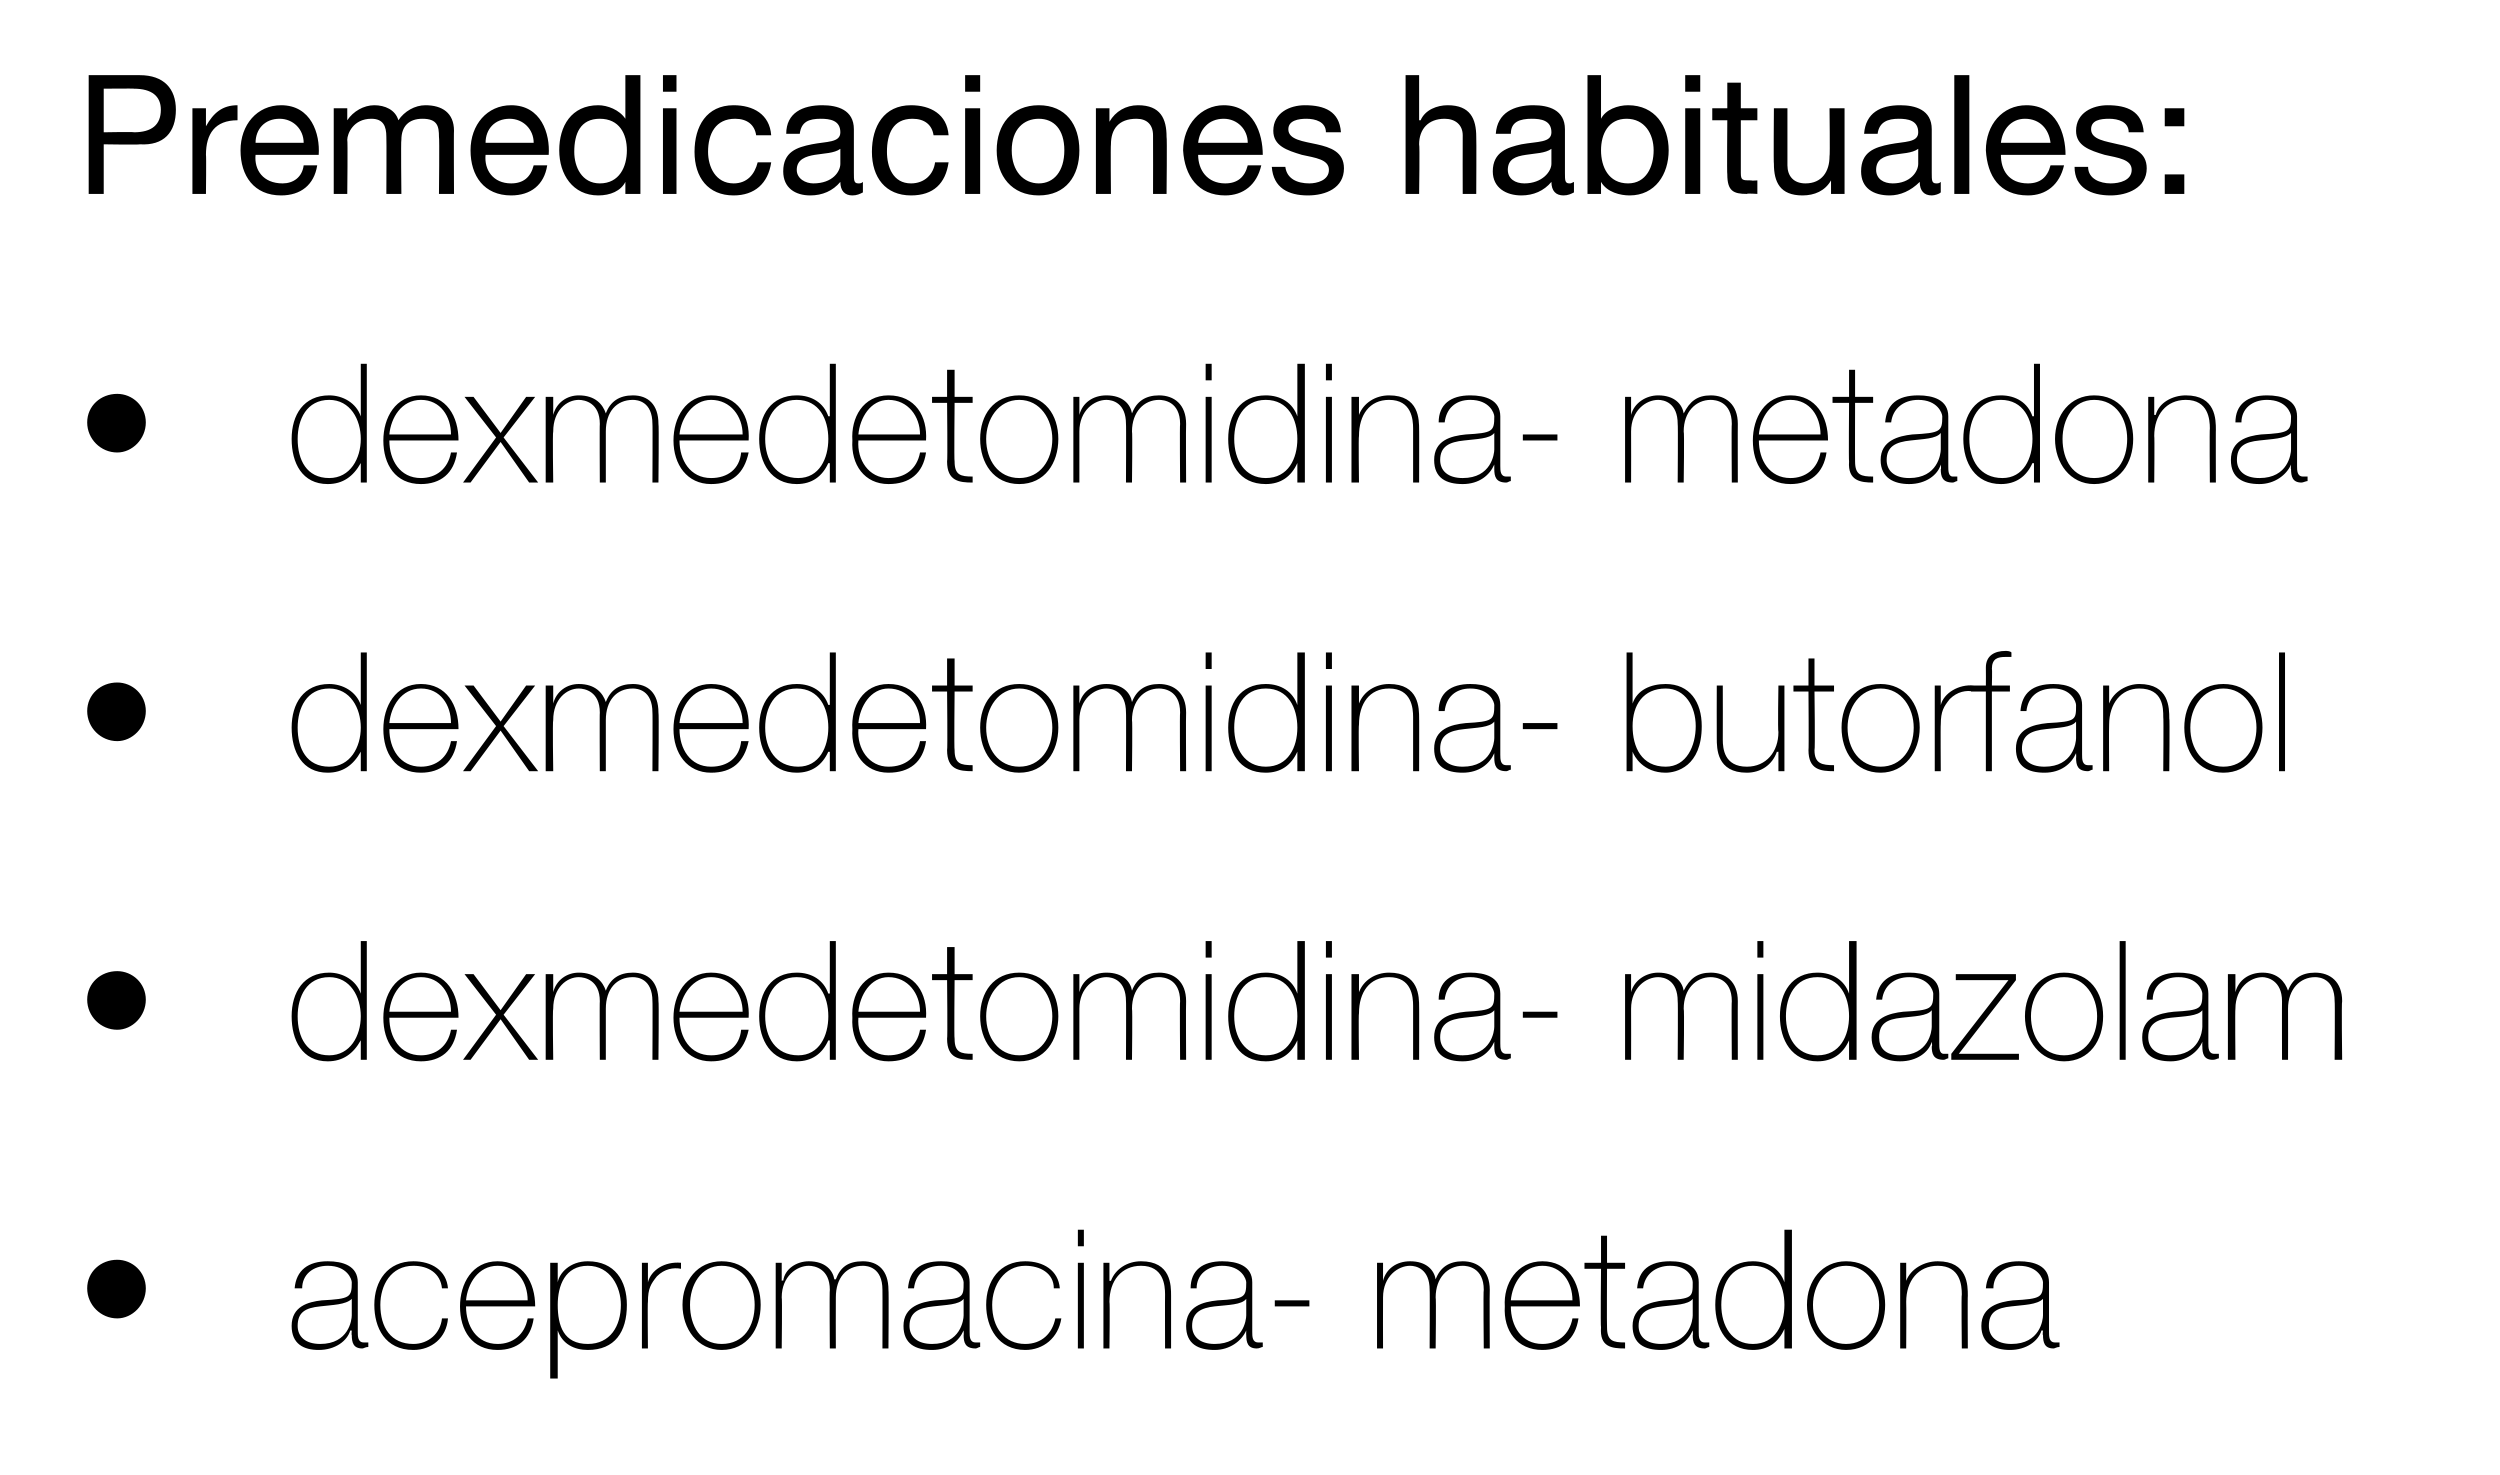
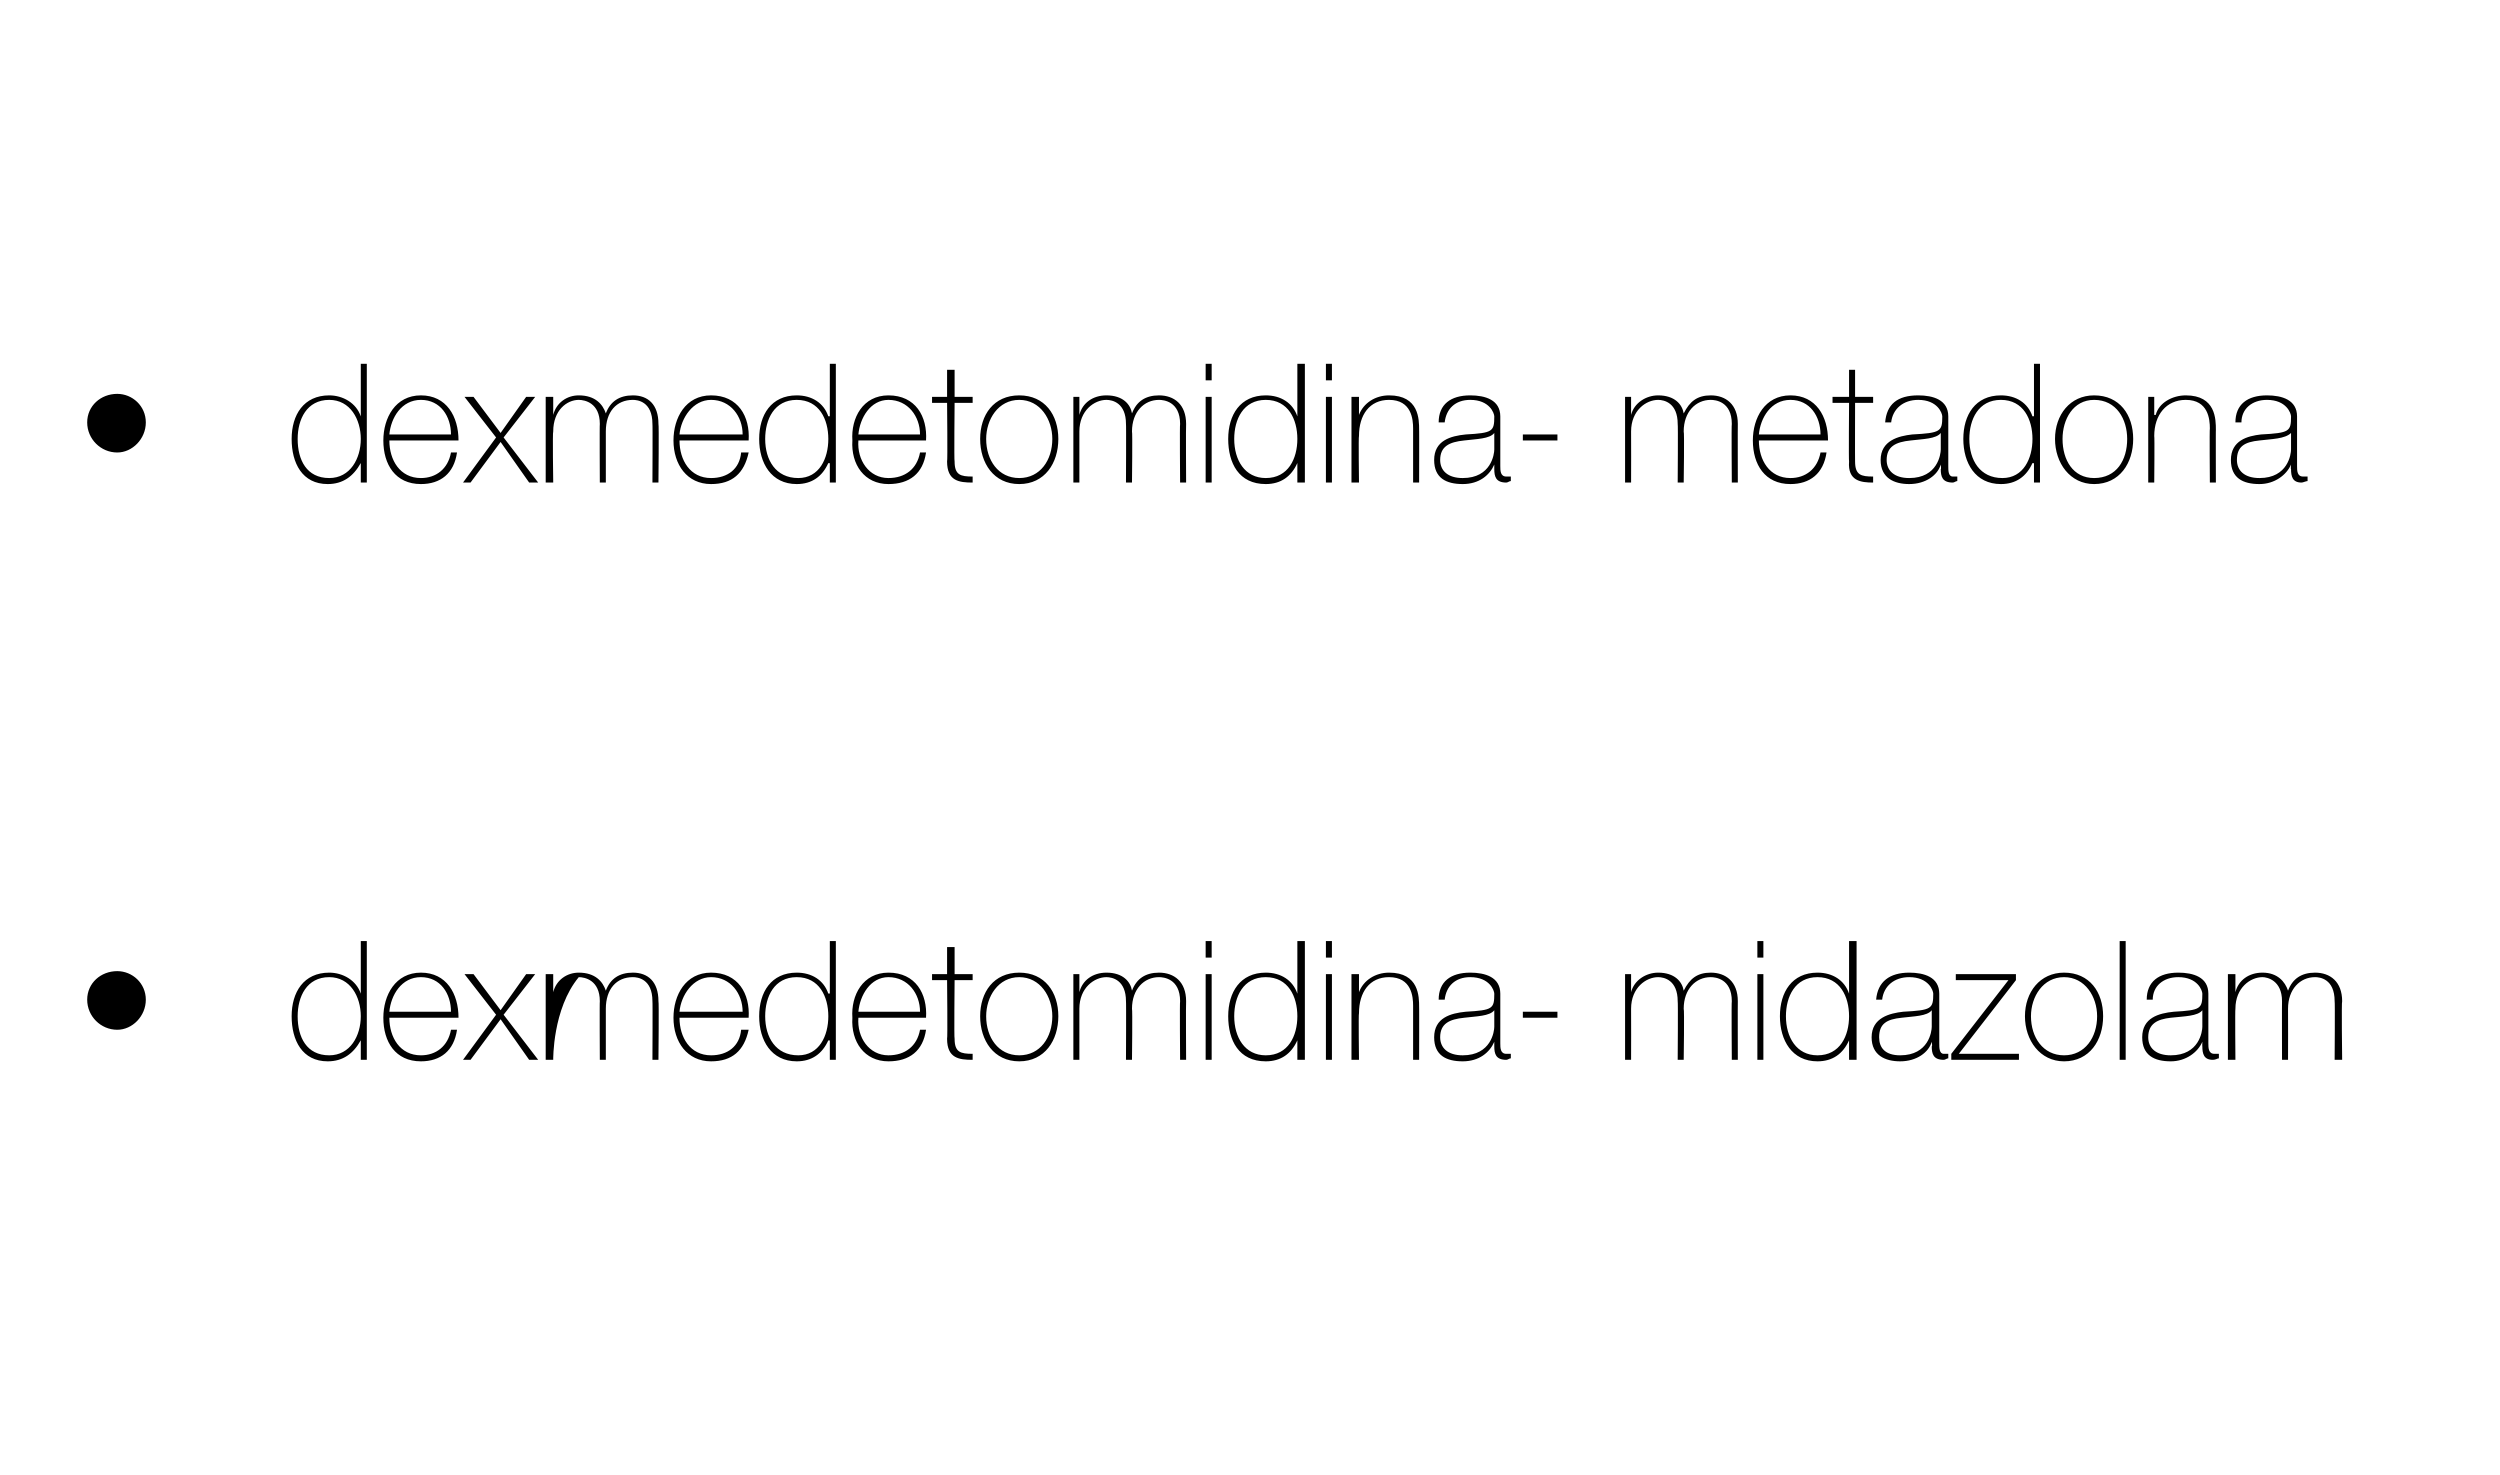
<svg xmlns="http://www.w3.org/2000/svg" version="1.1" width="166.3px" height="98.1px" viewBox="0 0 166.3 98.1">
  <desc>Premedicaciones habituales: dexmedetomidina metadona dexmedetomidina butorfanol dexmedetomidina midazolam acepromacin...</desc>
  <defs />
  <g id="Polygon241033">
-     <path d="M 7.8 83.8 C 8.8 83.8 9.7 84.6 9.7 85.7 C 9.7 86.8 8.8 87.7 7.8 87.7 C 6.7 87.7 5.8 86.8 5.8 85.7 C 5.8 84.6 6.7 83.8 7.8 83.8 Z M 23.4 86.4 C 23 86.8 22.1 86.8 21.3 86.9 C 20.3 87 19.8 87.3 19.8 88.2 C 19.8 88.9 20.3 89.4 21.3 89.4 C 23.2 89.4 23.4 87.8 23.4 87.5 C 23.4 87.5 23.4 86.4 23.4 86.4 Z M 23.8 88.6 C 23.8 88.9 23.8 89.3 24.2 89.3 C 24.2 89.3 24.3 89.3 24.5 89.3 C 24.5 89.3 24.5 89.6 24.5 89.6 C 24.3 89.6 24.2 89.7 24.1 89.7 C 23.5 89.7 23.4 89.3 23.4 88.8 C 23.37 88.83 23.4 88.5 23.4 88.5 C 23.4 88.5 23.35 88.53 23.3 88.5 C 23.1 89.2 22.3 89.8 21.2 89.8 C 20.2 89.8 19.4 89.4 19.4 88.2 C 19.4 86.9 20.5 86.6 21.4 86.5 C 23.3 86.4 23.4 86.3 23.4 85.3 C 23.4 85.1 23.1 84.2 21.8 84.2 C 20.8 84.2 20.1 84.8 20.1 85.7 C 20.1 85.7 19.6 85.7 19.6 85.7 C 19.7 84.5 20.5 83.9 21.8 83.9 C 22.8 83.9 23.8 84.2 23.8 85.3 C 23.8 85.3 23.8 88.6 23.8 88.6 Z M 29.4 85.7 C 29.3 84.7 28.5 84.2 27.5 84.2 C 26 84.2 25.3 85.5 25.3 86.8 C 25.3 88.3 26 89.4 27.5 89.4 C 28.5 89.4 29.3 88.7 29.4 87.7 C 29.4 87.7 29.8 87.7 29.8 87.7 C 29.7 89 28.7 89.8 27.5 89.8 C 25.6 89.8 24.9 88.3 24.9 86.8 C 24.9 85.2 25.8 83.9 27.5 83.9 C 28.7 83.9 29.7 84.5 29.8 85.7 C 29.8 85.7 29.4 85.7 29.4 85.7 Z M 31 86.9 C 31 88.2 31.7 89.4 33.1 89.4 C 34.1 89.4 34.9 88.8 35.1 87.7 C 35.1 87.7 35.5 87.7 35.5 87.7 C 35.3 89.1 34.4 89.8 33.1 89.8 C 31.4 89.8 30.6 88.5 30.6 86.9 C 30.6 85.4 31.4 83.9 33.1 83.9 C 34.8 83.9 35.6 85.3 35.6 86.9 C 35.6 86.9 31 86.9 31 86.9 Z M 35.1 86.5 C 35.1 85.3 34.4 84.2 33.1 84.2 C 31.8 84.2 31.1 85.4 31 86.5 C 31 86.5 35.1 86.5 35.1 86.5 Z M 41.3 86.8 C 41.3 85.6 40.6 84.2 39.1 84.2 C 37.6 84.2 37.1 85.5 37.1 86.8 C 37.1 88.2 37.5 89.4 39.1 89.4 C 40.6 89.4 41.3 88.2 41.3 86.8 Z M 37.1 85.3 C 37.1 85.3 37.07 85.3 37.1 85.3 C 37.2 84.7 37.9 83.9 39.1 83.9 C 40.9 83.9 41.7 85.2 41.7 86.8 C 41.7 88.6 40.9 89.8 39.1 89.8 C 38.2 89.8 37.4 89.4 37.1 88.5 C 37.07 88.48 37.1 88.5 37.1 88.5 L 37.1 91.7 L 36.6 91.7 L 36.6 84 L 37.1 84 L 37.1 85.3 Z M 43.1 85.3 C 43.1 85.3 43.1 85.25 43.1 85.3 C 43.3 84.5 44.2 83.9 45.3 84 C 45.3 84 45.3 84.4 45.3 84.4 C 44.8 84.3 44.2 84.4 43.7 84.9 C 43.3 85.4 43.1 85.7 43.1 86.6 C 43.07 86.56 43.1 89.7 43.1 89.7 L 42.7 89.7 L 42.7 84 L 43.1 84 L 43.1 85.3 Z M 48 83.9 C 49.7 83.9 50.6 85.2 50.6 86.8 C 50.6 88.4 49.7 89.8 48 89.8 C 46.4 89.8 45.4 88.4 45.4 86.8 C 45.4 85.2 46.4 83.9 48 83.9 Z M 48 89.4 C 49.5 89.4 50.2 88.2 50.2 86.8 C 50.2 85.5 49.5 84.2 48 84.2 C 46.6 84.2 45.9 85.5 45.9 86.8 C 45.9 88.2 46.6 89.4 48 89.4 Z M 51.6 84 L 52 84 L 52 85.2 C 52 85.2 52.07 85.15 52.1 85.2 C 52.2 84.4 53 83.9 53.8 83.9 C 54.9 83.9 55.4 84.5 55.5 85.1 C 55.5 85.1 55.6 85.1 55.6 85.1 C 55.9 84.3 56.4 83.9 57.4 83.9 C 58.4 83.9 59.1 84.5 59.1 85.8 C 59.13 85.79 59.1 89.7 59.1 89.7 L 58.7 89.7 C 58.7 89.7 58.71 85.78 58.7 85.8 C 58.7 84.3 57.7 84.2 57.4 84.2 C 56.3 84.2 55.6 85 55.6 86.3 C 55.59 86.31 55.6 89.7 55.6 89.7 L 55.2 89.7 C 55.2 89.7 55.17 85.78 55.2 85.8 C 55.2 84.4 54.2 84.2 53.8 84.2 C 53 84.2 52 84.9 52 86.3 C 52.04 86.31 52 89.7 52 89.7 L 51.6 89.7 L 51.6 84 Z M 64.1 86.4 C 63.8 86.8 62.9 86.8 62.1 86.9 C 61.1 87 60.5 87.3 60.5 88.2 C 60.5 88.9 61 89.4 62 89.4 C 63.9 89.4 64.1 87.8 64.1 87.5 C 64.1 87.5 64.1 86.4 64.1 86.4 Z M 64.5 88.6 C 64.5 88.9 64.5 89.3 64.9 89.3 C 65 89.3 65.1 89.3 65.2 89.3 C 65.2 89.3 65.2 89.6 65.2 89.6 C 65.1 89.6 65 89.7 64.9 89.7 C 64.2 89.7 64.1 89.3 64.1 88.8 C 64.12 88.83 64.1 88.5 64.1 88.5 C 64.1 88.5 64.1 88.53 64.1 88.5 C 63.8 89.2 63.1 89.8 62 89.8 C 60.9 89.8 60.1 89.4 60.1 88.2 C 60.1 86.9 61.3 86.6 62.2 86.5 C 64.1 86.4 64.1 86.3 64.1 85.3 C 64.1 85.1 63.8 84.2 62.6 84.2 C 61.5 84.2 60.9 84.8 60.8 85.7 C 60.8 85.7 60.4 85.7 60.4 85.7 C 60.5 84.5 61.2 83.9 62.6 83.9 C 63.6 83.9 64.5 84.2 64.5 85.3 C 64.5 85.3 64.5 88.6 64.5 88.6 Z M 70.1 85.7 C 70.1 84.7 69.2 84.2 68.2 84.2 C 66.8 84.2 66 85.5 66 86.8 C 66 88.3 66.8 89.4 68.2 89.4 C 69.3 89.4 70 88.7 70.2 87.7 C 70.2 87.7 70.6 87.7 70.6 87.7 C 70.4 89 69.4 89.8 68.2 89.8 C 66.4 89.8 65.6 88.3 65.6 86.8 C 65.6 85.2 66.5 83.9 68.2 83.9 C 69.4 83.9 70.4 84.5 70.5 85.7 C 70.5 85.7 70.1 85.7 70.1 85.7 Z M 71.7 89.7 L 71.7 84 L 72.1 84 L 72.1 89.7 L 71.7 89.7 Z M 71.7 82.9 L 71.7 81.8 L 72.1 81.8 L 72.1 82.9 L 71.7 82.9 Z M 73.4 84 L 73.8 84 L 73.8 85.2 C 73.8 85.2 73.87 85.21 73.9 85.2 C 74.2 84.4 75 83.9 75.9 83.9 C 77.9 83.9 77.9 85.5 77.9 86.2 C 77.9 86.16 77.9 89.7 77.9 89.7 L 77.5 89.7 C 77.5 89.7 77.49 86.08 77.5 86.1 C 77.5 85.5 77.4 84.2 75.9 84.2 C 74.6 84.2 73.8 85.2 73.8 86.6 C 73.84 86.6 73.8 89.7 73.8 89.7 L 73.4 89.7 L 73.4 84 Z M 82.9 86.4 C 82.6 86.8 81.7 86.8 80.8 86.9 C 79.9 87 79.3 87.3 79.3 88.2 C 79.3 88.9 79.8 89.4 80.8 89.4 C 82.7 89.4 82.9 87.8 82.9 87.5 C 82.9 87.5 82.9 86.4 82.9 86.4 Z M 83.3 88.6 C 83.3 88.9 83.3 89.3 83.7 89.3 C 83.8 89.3 83.9 89.3 84 89.3 C 84 89.3 84 89.6 84 89.6 C 83.9 89.6 83.8 89.7 83.6 89.7 C 83 89.7 82.9 89.3 82.9 88.8 C 82.89 88.83 82.9 88.5 82.9 88.5 C 82.9 88.5 82.87 88.53 82.9 88.5 C 82.6 89.2 81.8 89.8 80.8 89.8 C 79.7 89.8 78.9 89.4 78.9 88.2 C 78.9 86.9 80 86.6 81 86.5 C 82.8 86.4 82.9 86.3 82.9 85.3 C 82.9 85.1 82.6 84.2 81.3 84.2 C 80.3 84.2 79.6 84.8 79.6 85.7 C 79.6 85.7 79.2 85.7 79.2 85.7 C 79.2 84.5 80 83.9 81.3 83.9 C 82.3 83.9 83.3 84.2 83.3 85.3 C 83.3 85.3 83.3 88.6 83.3 88.6 Z M 84.8 86.9 L 84.8 86.5 L 87.1 86.5 L 87.1 86.9 L 84.8 86.9 Z M 91.6 84 L 92 84 L 92 85.2 C 92 85.2 92.02 85.15 92 85.2 C 92.2 84.4 92.9 83.9 93.8 83.9 C 94.9 83.9 95.4 84.5 95.5 85.1 C 95.5 85.1 95.5 85.1 95.5 85.1 C 95.8 84.3 96.4 83.9 97.3 83.9 C 98.3 83.9 99.1 84.5 99.1 85.8 C 99.08 85.79 99.1 89.7 99.1 89.7 L 98.7 89.7 C 98.7 89.7 98.66 85.78 98.7 85.8 C 98.7 84.3 97.6 84.2 97.3 84.2 C 96.3 84.2 95.5 85 95.5 86.3 C 95.54 86.31 95.5 89.7 95.5 89.7 L 95.1 89.7 C 95.1 89.7 95.12 85.78 95.1 85.8 C 95.1 84.4 94.2 84.2 93.8 84.2 C 93 84.2 92 84.9 92 86.3 C 91.99 86.31 92 89.7 92 89.7 L 91.6 89.7 L 91.6 84 Z M 100.5 86.9 C 100.5 88.2 101.2 89.4 102.6 89.4 C 103.6 89.4 104.4 88.8 104.6 87.7 C 104.6 87.7 105 87.7 105 87.7 C 104.8 89.1 103.9 89.8 102.6 89.8 C 100.9 89.8 100 88.5 100.1 86.9 C 100 85.4 100.9 83.9 102.6 83.9 C 104.3 83.9 105.1 85.3 105.1 86.9 C 105.1 86.9 100.5 86.9 100.5 86.9 Z M 104.6 86.5 C 104.6 85.3 103.9 84.2 102.6 84.2 C 101.3 84.2 100.6 85.4 100.5 86.5 C 100.5 86.5 104.6 86.5 104.6 86.5 Z M 108.1 84.4 L 106.9 84.4 C 106.9 84.4 106.88 88.31 106.9 88.3 C 106.9 89.2 107.3 89.3 108.1 89.3 C 108.1 89.3 108.1 89.7 108.1 89.7 C 107.2 89.7 106.4 89.6 106.5 88.3 C 106.46 88.31 106.5 84.4 106.5 84.4 L 105.4 84.4 L 105.4 84 L 106.5 84 L 106.5 82.2 L 106.9 82.2 L 106.9 84 L 108.1 84 L 108.1 84.4 Z M 112.6 86.4 C 112.3 86.8 111.4 86.8 110.6 86.9 C 109.6 87 109 87.3 109 88.2 C 109 88.9 109.5 89.4 110.5 89.4 C 112.4 89.4 112.6 87.8 112.6 87.5 C 112.6 87.5 112.6 86.4 112.6 86.4 Z M 113 88.6 C 113 88.9 113 89.3 113.4 89.3 C 113.5 89.3 113.6 89.3 113.7 89.3 C 113.7 89.3 113.7 89.6 113.7 89.6 C 113.6 89.6 113.5 89.7 113.4 89.7 C 112.7 89.7 112.6 89.3 112.6 88.8 C 112.63 88.83 112.6 88.5 112.6 88.5 C 112.6 88.5 112.61 88.53 112.6 88.5 C 112.3 89.2 111.6 89.8 110.5 89.8 C 109.4 89.8 108.6 89.4 108.6 88.2 C 108.6 86.9 109.8 86.6 110.7 86.5 C 112.6 86.4 112.6 86.3 112.6 85.3 C 112.6 85.1 112.4 84.2 111.1 84.2 C 110.1 84.2 109.4 84.8 109.3 85.7 C 109.3 85.7 108.9 85.7 108.9 85.7 C 109 84.5 109.7 83.9 111.1 83.9 C 112.1 83.9 113 84.2 113 85.3 C 113 85.3 113 88.6 113 88.6 Z M 118.7 86.8 C 118.7 85.5 118.1 84.2 116.6 84.2 C 115.1 84.2 114.5 85.5 114.5 86.8 C 114.5 88.2 115.2 89.4 116.6 89.4 C 118.1 89.4 118.7 88.1 118.7 86.8 Z M 118.7 88.4 C 118.7 88.4 118.73 88.44 118.7 88.4 C 118.3 89.3 117.6 89.8 116.6 89.8 C 114.9 89.8 114.1 88.4 114.1 86.8 C 114.1 85.2 114.9 83.9 116.6 83.9 C 117.6 83.9 118.4 84.4 118.7 85.3 C 118.73 85.26 118.7 85.3 118.7 85.3 L 118.7 81.8 L 119.2 81.8 L 119.2 89.7 L 118.7 89.7 L 118.7 88.4 Z M 122.8 83.9 C 124.5 83.9 125.4 85.2 125.4 86.8 C 125.4 88.4 124.5 89.8 122.8 89.8 C 121.2 89.8 120.2 88.4 120.2 86.8 C 120.2 85.2 121.2 83.9 122.8 83.9 Z M 122.8 89.4 C 124.2 89.4 125 88.2 125 86.8 C 125 85.5 124.2 84.2 122.8 84.2 C 121.4 84.2 120.6 85.5 120.6 86.8 C 120.6 88.2 121.4 89.4 122.8 89.4 Z M 126.4 84 L 126.8 84 L 126.8 85.2 C 126.8 85.2 126.84 85.21 126.8 85.2 C 127.1 84.4 128 83.9 128.9 83.9 C 130.9 83.9 130.9 85.5 130.9 86.2 C 130.88 86.16 130.9 89.7 130.9 89.7 L 130.5 89.7 C 130.5 89.7 130.46 86.08 130.5 86.1 C 130.5 85.5 130.4 84.2 128.9 84.2 C 127.6 84.2 126.8 85.2 126.8 86.6 C 126.82 86.6 126.8 89.7 126.8 89.7 L 126.4 89.7 L 126.4 84 Z M 135.9 86.4 C 135.5 86.8 134.6 86.8 133.8 86.9 C 132.8 87 132.3 87.3 132.3 88.2 C 132.3 88.9 132.8 89.4 133.8 89.4 C 135.7 89.4 135.9 87.8 135.9 87.5 C 135.9 87.5 135.9 86.4 135.9 86.4 Z M 136.3 88.6 C 136.3 88.9 136.3 89.3 136.7 89.3 C 136.7 89.3 136.8 89.3 137 89.3 C 137 89.3 137 89.6 137 89.6 C 136.8 89.6 136.7 89.7 136.6 89.7 C 136 89.7 135.9 89.3 135.9 88.8 C 135.86 88.83 135.9 88.5 135.9 88.5 C 135.9 88.5 135.84 88.53 135.8 88.5 C 135.6 89.2 134.8 89.8 133.7 89.8 C 132.7 89.8 131.8 89.4 131.8 88.2 C 131.8 86.9 133 86.6 133.9 86.5 C 135.8 86.4 135.9 86.3 135.9 85.3 C 135.9 85.1 135.6 84.2 134.3 84.2 C 133.3 84.2 132.6 84.8 132.6 85.7 C 132.6 85.7 132.1 85.7 132.1 85.7 C 132.2 84.5 133 83.9 134.3 83.9 C 135.3 83.9 136.3 84.2 136.3 85.3 C 136.3 85.3 136.3 88.6 136.3 88.6 Z " stroke="none" fill="#000" />
-   </g>
+     </g>
  <g id="Polygon241032">
-     <path d="M 7.8 64.6 C 8.8 64.6 9.7 65.4 9.7 66.5 C 9.7 67.6 8.8 68.5 7.8 68.5 C 6.7 68.5 5.8 67.6 5.8 66.5 C 5.8 65.4 6.7 64.6 7.8 64.6 Z M 24 67.6 C 24 66.3 23.3 65 21.9 65 C 20.4 65 19.8 66.3 19.8 67.6 C 19.8 69 20.4 70.2 21.9 70.2 C 23.3 70.2 24 68.9 24 67.6 Z M 24 69.2 C 24 69.2 23.96 69.24 24 69.2 C 23.5 70.1 22.8 70.6 21.8 70.6 C 20.1 70.6 19.4 69.2 19.4 67.6 C 19.4 66 20.2 64.7 21.9 64.7 C 22.8 64.7 23.7 65.2 24 66.1 C 23.96 66.06 24 66.1 24 66.1 L 24 62.6 L 24.4 62.6 L 24.4 70.5 L 24 70.5 L 24 69.2 Z M 25.9 67.7 C 25.9 69 26.6 70.2 28 70.2 C 29 70.2 29.8 69.6 30 68.5 C 30 68.5 30.4 68.5 30.4 68.5 C 30.2 69.9 29.3 70.6 28 70.6 C 26.3 70.6 25.5 69.3 25.5 67.7 C 25.5 66.2 26.3 64.7 28 64.7 C 29.7 64.7 30.5 66.1 30.5 67.7 C 30.5 67.7 25.9 67.7 25.9 67.7 Z M 30 67.3 C 30 66.1 29.3 65 28 65 C 26.7 65 26 66.2 25.9 67.3 C 25.9 67.3 30 67.3 30 67.3 Z M 33 67.5 L 30.9 64.8 L 31.5 64.8 L 33.3 67.2 L 35 64.8 L 35.6 64.8 L 33.5 67.5 L 35.8 70.5 L 35.2 70.5 L 33.3 67.8 L 31.3 70.5 L 30.8 70.5 L 33 67.5 Z M 36.3 64.8 L 36.8 64.8 L 36.8 66 C 36.8 66 36.78 65.95 36.8 66 C 37 65.2 37.7 64.7 38.5 64.7 C 39.6 64.7 40.1 65.3 40.3 65.9 C 40.3 65.9 40.3 65.9 40.3 65.9 C 40.6 65.1 41.2 64.7 42.1 64.7 C 43.1 64.7 43.8 65.3 43.8 66.6 C 43.84 66.59 43.8 70.5 43.8 70.5 L 43.4 70.5 C 43.4 70.5 43.42 66.58 43.4 66.6 C 43.4 65.1 42.4 65 42.1 65 C 41 65 40.3 65.8 40.3 67.1 C 40.3 67.11 40.3 70.5 40.3 70.5 L 39.9 70.5 C 39.9 70.5 39.88 66.58 39.9 66.6 C 39.9 65.2 38.9 65 38.5 65 C 37.7 65 36.8 65.7 36.8 67.1 C 36.75 67.11 36.8 70.5 36.8 70.5 L 36.3 70.5 L 36.3 64.8 Z M 45.2 67.7 C 45.2 69 45.9 70.2 47.3 70.2 C 48.4 70.2 49.2 69.6 49.3 68.5 C 49.3 68.5 49.8 68.5 49.8 68.5 C 49.5 69.9 48.7 70.6 47.3 70.6 C 45.7 70.6 44.8 69.3 44.8 67.7 C 44.8 66.2 45.6 64.7 47.3 64.7 C 49.1 64.7 49.9 66.1 49.8 67.7 C 49.8 67.7 45.2 67.7 45.2 67.7 Z M 49.4 67.3 C 49.4 66.1 48.6 65 47.3 65 C 46.1 65 45.3 66.2 45.2 67.3 C 45.2 67.3 49.4 67.3 49.4 67.3 Z M 55.1 67.6 C 55.1 66.3 54.5 65 53 65 C 51.5 65 50.9 66.3 50.9 67.6 C 50.9 69 51.6 70.2 53.1 70.2 C 54.5 70.2 55.1 68.9 55.1 67.6 Z M 55.2 69.2 C 55.2 69.2 55.14 69.24 55.1 69.2 C 54.7 70.1 54 70.6 53 70.6 C 51.3 70.6 50.5 69.2 50.5 67.6 C 50.5 66 51.3 64.7 53 64.7 C 54 64.7 54.8 65.2 55.1 66.1 C 55.14 66.06 55.2 66.1 55.2 66.1 L 55.2 62.6 L 55.6 62.6 L 55.6 70.5 L 55.2 70.5 L 55.2 69.2 Z M 57.1 67.7 C 57 69 57.8 70.2 59.1 70.2 C 60.2 70.2 61 69.6 61.2 68.5 C 61.2 68.5 61.6 68.5 61.6 68.5 C 61.4 69.9 60.5 70.6 59.1 70.6 C 57.5 70.6 56.6 69.3 56.7 67.7 C 56.6 66.2 57.4 64.7 59.1 64.7 C 60.9 64.7 61.7 66.1 61.6 67.7 C 61.6 67.7 57.1 67.7 57.1 67.7 Z M 61.2 67.3 C 61.2 66.1 60.4 65 59.1 65 C 57.9 65 57.2 66.2 57.1 67.3 C 57.1 67.3 61.2 67.3 61.2 67.3 Z M 64.7 65.2 L 63.5 65.2 C 63.5 65.2 63.46 69.11 63.5 69.1 C 63.5 70 63.9 70.1 64.7 70.1 C 64.7 70.1 64.7 70.5 64.7 70.5 C 63.8 70.5 63 70.4 63 69.1 C 63.04 69.11 63 65.2 63 65.2 L 62 65.2 L 62 64.8 L 63 64.8 L 63 63 L 63.5 63 L 63.5 64.8 L 64.7 64.8 L 64.7 65.2 Z M 67.8 64.7 C 69.5 64.7 70.4 66 70.4 67.6 C 70.4 69.2 69.5 70.6 67.8 70.6 C 66.1 70.6 65.2 69.2 65.2 67.6 C 65.2 66 66.1 64.7 67.8 64.7 Z M 67.8 70.2 C 69.2 70.2 70 69 70 67.6 C 70 66.3 69.2 65 67.8 65 C 66.4 65 65.6 66.3 65.6 67.6 C 65.6 69 66.4 70.2 67.8 70.2 Z M 71.4 64.8 L 71.8 64.8 L 71.8 66 C 71.8 66 71.82 65.95 71.8 66 C 72 65.2 72.7 64.7 73.6 64.7 C 74.7 64.7 75.2 65.3 75.3 65.9 C 75.3 65.9 75.3 65.9 75.3 65.9 C 75.6 65.1 76.2 64.7 77.1 64.7 C 78.1 64.7 78.9 65.3 78.9 66.6 C 78.88 66.59 78.9 70.5 78.9 70.5 L 78.5 70.5 C 78.5 70.5 78.47 66.58 78.5 66.6 C 78.5 65.1 77.4 65 77.1 65 C 76.1 65 75.3 65.8 75.3 67.1 C 75.34 67.11 75.3 70.5 75.3 70.5 L 74.9 70.5 C 74.9 70.5 74.92 66.58 74.9 66.6 C 74.9 65.2 74 65 73.6 65 C 72.8 65 71.8 65.7 71.8 67.1 C 71.8 67.11 71.8 70.5 71.8 70.5 L 71.4 70.5 L 71.4 64.8 Z M 80.2 70.5 L 80.2 64.8 L 80.6 64.8 L 80.6 70.5 L 80.2 70.5 Z M 80.2 63.7 L 80.2 62.6 L 80.6 62.6 L 80.6 63.7 L 80.2 63.7 Z M 86.3 67.6 C 86.3 66.3 85.7 65 84.2 65 C 82.7 65 82.1 66.3 82.1 67.6 C 82.1 69 82.8 70.2 84.2 70.2 C 85.7 70.2 86.3 68.9 86.3 67.6 Z M 86.3 69.2 C 86.3 69.2 86.32 69.24 86.3 69.2 C 85.9 70.1 85.2 70.6 84.2 70.6 C 82.4 70.6 81.7 69.2 81.7 67.6 C 81.7 66 82.5 64.7 84.2 64.7 C 85.2 64.7 86 65.2 86.3 66.1 C 86.32 66.06 86.3 66.1 86.3 66.1 L 86.3 62.6 L 86.8 62.6 L 86.8 70.5 L 86.3 70.5 L 86.3 69.2 Z M 88.2 70.5 L 88.2 64.8 L 88.6 64.8 L 88.6 70.5 L 88.2 70.5 Z M 88.2 63.7 L 88.2 62.6 L 88.6 62.6 L 88.6 63.7 L 88.2 63.7 Z M 89.9 64.8 L 90.4 64.8 L 90.4 66 C 90.4 66 90.38 66.01 90.4 66 C 90.7 65.2 91.5 64.7 92.4 64.7 C 94.4 64.7 94.4 66.3 94.4 67 C 94.41 66.96 94.4 70.5 94.4 70.5 L 94 70.5 C 94 70.5 94 66.88 94 66.9 C 94 66.3 93.9 65 92.4 65 C 91.1 65 90.4 66 90.4 67.4 C 90.36 67.4 90.4 70.5 90.4 70.5 L 89.9 70.5 L 89.9 64.8 Z M 99.4 67.2 C 99.1 67.6 98.2 67.6 97.4 67.7 C 96.4 67.8 95.8 68.1 95.8 69 C 95.8 69.7 96.3 70.2 97.3 70.2 C 99.2 70.2 99.4 68.6 99.4 68.3 C 99.4 68.3 99.4 67.2 99.4 67.2 Z M 99.8 69.4 C 99.8 69.7 99.8 70.1 100.2 70.1 C 100.3 70.1 100.4 70.1 100.5 70.1 C 100.5 70.1 100.5 70.4 100.5 70.4 C 100.4 70.4 100.3 70.5 100.2 70.5 C 99.5 70.5 99.4 70.1 99.4 69.6 C 99.4 69.63 99.4 69.3 99.4 69.3 C 99.4 69.3 99.38 69.33 99.4 69.3 C 99.1 70 98.4 70.6 97.3 70.6 C 96.2 70.6 95.4 70.2 95.4 69 C 95.4 67.7 96.5 67.4 97.5 67.3 C 99.3 67.2 99.4 67.1 99.4 66.1 C 99.4 65.9 99.1 65 97.8 65 C 96.8 65 96.2 65.6 96.1 66.5 C 96.1 66.5 95.7 66.5 95.7 66.5 C 95.7 65.3 96.5 64.7 97.8 64.7 C 98.8 64.7 99.8 65 99.8 66.1 C 99.8 66.1 99.8 69.4 99.8 69.4 Z M 101.3 67.7 L 101.3 67.3 L 103.6 67.3 L 103.6 67.7 L 101.3 67.7 Z M 108.1 64.8 L 108.5 64.8 L 108.5 66 C 108.5 66 108.53 65.95 108.5 66 C 108.7 65.2 109.5 64.7 110.3 64.7 C 111.4 64.7 111.9 65.3 112 65.9 C 112 65.9 112 65.9 112 65.9 C 112.4 65.1 112.9 64.7 113.8 64.7 C 114.8 64.7 115.6 65.3 115.6 66.6 C 115.59 66.59 115.6 70.5 115.6 70.5 L 115.2 70.5 C 115.2 70.5 115.17 66.58 115.2 66.6 C 115.2 65.1 114.1 65 113.8 65 C 112.8 65 112 65.8 112 67.1 C 112.05 67.11 112 70.5 112 70.5 L 111.6 70.5 C 111.6 70.5 111.63 66.58 111.6 66.6 C 111.6 65.2 110.7 65 110.3 65 C 109.5 65 108.5 65.7 108.5 67.1 C 108.51 67.11 108.5 70.5 108.5 70.5 L 108.1 70.5 L 108.1 64.8 Z M 116.9 70.5 L 116.9 64.8 L 117.3 64.8 L 117.3 70.5 L 116.9 70.5 Z M 116.9 63.7 L 116.9 62.6 L 117.3 62.6 L 117.3 63.7 L 116.9 63.7 Z M 123 67.6 C 123 66.3 122.4 65 120.9 65 C 119.4 65 118.8 66.3 118.8 67.6 C 118.8 69 119.5 70.2 120.9 70.2 C 122.4 70.2 123 68.9 123 67.6 Z M 123 69.2 C 123 69.2 123.03 69.24 123 69.2 C 122.6 70.1 121.9 70.6 120.9 70.6 C 119.2 70.6 118.4 69.2 118.4 67.6 C 118.4 66 119.2 64.7 120.9 64.7 C 121.9 64.7 122.7 65.2 123 66.1 C 123.03 66.06 123 66.1 123 66.1 L 123 62.6 L 123.5 62.6 L 123.5 70.5 L 123 70.5 L 123 69.2 Z M 128.5 67.2 C 128.2 67.6 127.3 67.6 126.5 67.7 C 125.5 67.8 125 68.1 125 69 C 125 69.7 125.4 70.2 126.4 70.2 C 128.3 70.2 128.5 68.6 128.5 68.3 C 128.5 68.3 128.5 67.2 128.5 67.2 Z M 129 69.4 C 129 69.7 129 70.1 129.3 70.1 C 129.4 70.1 129.5 70.1 129.6 70.1 C 129.6 70.1 129.6 70.4 129.6 70.4 C 129.5 70.4 129.4 70.5 129.3 70.5 C 128.6 70.5 128.5 70.1 128.5 69.6 C 128.55 69.63 128.5 69.3 128.5 69.3 C 128.5 69.3 128.53 69.33 128.5 69.3 C 128.3 70 127.5 70.6 126.4 70.6 C 125.4 70.6 124.5 70.2 124.5 69 C 124.5 67.7 125.7 67.4 126.6 67.3 C 128.5 67.2 128.6 67.1 128.6 66.1 C 128.6 65.9 128.3 65 127 65 C 126 65 125.3 65.6 125.2 66.5 C 125.2 66.5 124.8 66.5 124.8 66.5 C 124.9 65.3 125.7 64.7 127 64.7 C 128 64.7 129 65 129 66.1 C 129 66.1 129 69.4 129 69.4 Z M 134.3 70.1 L 134.3 70.5 L 129.8 70.5 L 129.8 70.1 L 133.6 65.2 L 130.1 65.2 L 130.1 64.8 L 134.1 64.8 L 134.1 65.2 L 130.3 70.1 L 134.3 70.1 Z M 137.3 64.7 C 139 64.7 139.9 66 139.9 67.6 C 139.9 69.2 139 70.6 137.3 70.6 C 135.7 70.6 134.7 69.2 134.7 67.6 C 134.7 66 135.7 64.7 137.3 64.7 Z M 137.3 70.2 C 138.7 70.2 139.5 69 139.5 67.6 C 139.5 66.3 138.7 65 137.3 65 C 135.9 65 135.1 66.3 135.1 67.6 C 135.1 69 135.9 70.2 137.3 70.2 Z M 141.4 62.6 L 141.4 70.5 L 141 70.5 L 141 62.6 L 141.4 62.6 Z M 146.5 67.2 C 146.2 67.6 145.3 67.6 144.4 67.7 C 143.5 67.8 142.9 68.1 142.9 69 C 142.9 69.7 143.4 70.2 144.4 70.2 C 146.3 70.2 146.5 68.6 146.5 68.3 C 146.5 68.3 146.5 67.2 146.5 67.2 Z M 146.9 69.4 C 146.9 69.7 146.9 70.1 147.3 70.1 C 147.4 70.1 147.5 70.1 147.6 70.1 C 147.6 70.1 147.6 70.4 147.6 70.4 C 147.5 70.4 147.4 70.5 147.2 70.5 C 146.6 70.5 146.5 70.1 146.5 69.6 C 146.49 69.63 146.5 69.3 146.5 69.3 C 146.5 69.3 146.47 69.33 146.5 69.3 C 146.2 70 145.4 70.6 144.4 70.6 C 143.3 70.6 142.5 70.2 142.5 69 C 142.5 67.7 143.6 67.4 144.6 67.3 C 146.4 67.2 146.5 67.1 146.5 66.1 C 146.5 65.9 146.2 65 144.9 65 C 143.9 65 143.2 65.6 143.2 66.5 C 143.2 66.5 142.8 66.5 142.8 66.5 C 142.8 65.3 143.6 64.7 144.9 64.7 C 145.9 64.7 146.9 65 146.9 66.1 C 146.9 66.1 146.9 69.4 146.9 69.4 Z M 148.2 64.8 L 148.7 64.8 L 148.7 66 C 148.7 66 148.69 65.95 148.7 66 C 148.9 65.2 149.6 64.7 150.5 64.7 C 151.5 64.7 152 65.3 152.2 65.9 C 152.2 65.9 152.2 65.9 152.2 65.9 C 152.5 65.1 153.1 64.7 154 64.7 C 155 64.7 155.8 65.3 155.8 66.6 C 155.75 66.59 155.8 70.5 155.8 70.5 L 155.3 70.5 C 155.3 70.5 155.33 66.58 155.3 66.6 C 155.3 65.1 154.3 65 154 65 C 153 65 152.2 65.8 152.2 67.1 C 152.21 67.11 152.2 70.5 152.2 70.5 L 151.8 70.5 C 151.8 70.5 151.79 66.58 151.8 66.6 C 151.8 65.2 150.8 65 150.5 65 C 149.7 65 148.7 65.7 148.7 67.1 C 148.67 67.11 148.7 70.5 148.7 70.5 L 148.2 70.5 L 148.2 64.8 Z " stroke="none" fill="#000" />
+     <path d="M 7.8 64.6 C 8.8 64.6 9.7 65.4 9.7 66.5 C 9.7 67.6 8.8 68.5 7.8 68.5 C 6.7 68.5 5.8 67.6 5.8 66.5 C 5.8 65.4 6.7 64.6 7.8 64.6 Z M 24 67.6 C 24 66.3 23.3 65 21.9 65 C 20.4 65 19.8 66.3 19.8 67.6 C 19.8 69 20.4 70.2 21.9 70.2 C 23.3 70.2 24 68.9 24 67.6 Z M 24 69.2 C 24 69.2 23.96 69.24 24 69.2 C 23.5 70.1 22.8 70.6 21.8 70.6 C 20.1 70.6 19.4 69.2 19.4 67.6 C 19.4 66 20.2 64.7 21.9 64.7 C 22.8 64.7 23.7 65.2 24 66.1 C 23.96 66.06 24 66.1 24 66.1 L 24 62.6 L 24.4 62.6 L 24.4 70.5 L 24 70.5 L 24 69.2 Z M 25.9 67.7 C 25.9 69 26.6 70.2 28 70.2 C 29 70.2 29.8 69.6 30 68.5 C 30 68.5 30.4 68.5 30.4 68.5 C 30.2 69.9 29.3 70.6 28 70.6 C 26.3 70.6 25.5 69.3 25.5 67.7 C 25.5 66.2 26.3 64.7 28 64.7 C 29.7 64.7 30.5 66.1 30.5 67.7 C 30.5 67.7 25.9 67.7 25.9 67.7 Z M 30 67.3 C 30 66.1 29.3 65 28 65 C 26.7 65 26 66.2 25.9 67.3 C 25.9 67.3 30 67.3 30 67.3 Z M 33 67.5 L 30.9 64.8 L 31.5 64.8 L 33.3 67.2 L 35 64.8 L 35.6 64.8 L 33.5 67.5 L 35.8 70.5 L 35.2 70.5 L 33.3 67.8 L 31.3 70.5 L 30.8 70.5 L 33 67.5 Z M 36.3 64.8 L 36.8 64.8 L 36.8 66 C 36.8 66 36.78 65.95 36.8 66 C 37 65.2 37.7 64.7 38.5 64.7 C 39.6 64.7 40.1 65.3 40.3 65.9 C 40.3 65.9 40.3 65.9 40.3 65.9 C 40.6 65.1 41.2 64.7 42.1 64.7 C 43.1 64.7 43.8 65.3 43.8 66.6 C 43.84 66.59 43.8 70.5 43.8 70.5 L 43.4 70.5 C 43.4 70.5 43.42 66.58 43.4 66.6 C 43.4 65.1 42.4 65 42.1 65 C 41 65 40.3 65.8 40.3 67.1 C 40.3 67.11 40.3 70.5 40.3 70.5 L 39.9 70.5 C 39.9 70.5 39.88 66.58 39.9 66.6 C 39.9 65.2 38.9 65 38.5 65 C 36.75 67.11 36.8 70.5 36.8 70.5 L 36.3 70.5 L 36.3 64.8 Z M 45.2 67.7 C 45.2 69 45.9 70.2 47.3 70.2 C 48.4 70.2 49.2 69.6 49.3 68.5 C 49.3 68.5 49.8 68.5 49.8 68.5 C 49.5 69.9 48.7 70.6 47.3 70.6 C 45.7 70.6 44.8 69.3 44.8 67.7 C 44.8 66.2 45.6 64.7 47.3 64.7 C 49.1 64.7 49.9 66.1 49.8 67.7 C 49.8 67.7 45.2 67.7 45.2 67.7 Z M 49.4 67.3 C 49.4 66.1 48.6 65 47.3 65 C 46.1 65 45.3 66.2 45.2 67.3 C 45.2 67.3 49.4 67.3 49.4 67.3 Z M 55.1 67.6 C 55.1 66.3 54.5 65 53 65 C 51.5 65 50.9 66.3 50.9 67.6 C 50.9 69 51.6 70.2 53.1 70.2 C 54.5 70.2 55.1 68.9 55.1 67.6 Z M 55.2 69.2 C 55.2 69.2 55.14 69.24 55.1 69.2 C 54.7 70.1 54 70.6 53 70.6 C 51.3 70.6 50.5 69.2 50.5 67.6 C 50.5 66 51.3 64.7 53 64.7 C 54 64.7 54.8 65.2 55.1 66.1 C 55.14 66.06 55.2 66.1 55.2 66.1 L 55.2 62.6 L 55.6 62.6 L 55.6 70.5 L 55.2 70.5 L 55.2 69.2 Z M 57.1 67.7 C 57 69 57.8 70.2 59.1 70.2 C 60.2 70.2 61 69.6 61.2 68.5 C 61.2 68.5 61.6 68.5 61.6 68.5 C 61.4 69.9 60.5 70.6 59.1 70.6 C 57.5 70.6 56.6 69.3 56.7 67.7 C 56.6 66.2 57.4 64.7 59.1 64.7 C 60.9 64.7 61.7 66.1 61.6 67.7 C 61.6 67.7 57.1 67.7 57.1 67.7 Z M 61.2 67.3 C 61.2 66.1 60.4 65 59.1 65 C 57.9 65 57.2 66.2 57.1 67.3 C 57.1 67.3 61.2 67.3 61.2 67.3 Z M 64.7 65.2 L 63.5 65.2 C 63.5 65.2 63.46 69.11 63.5 69.1 C 63.5 70 63.9 70.1 64.7 70.1 C 64.7 70.1 64.7 70.5 64.7 70.5 C 63.8 70.5 63 70.4 63 69.1 C 63.04 69.11 63 65.2 63 65.2 L 62 65.2 L 62 64.8 L 63 64.8 L 63 63 L 63.5 63 L 63.5 64.8 L 64.7 64.8 L 64.7 65.2 Z M 67.8 64.7 C 69.5 64.7 70.4 66 70.4 67.6 C 70.4 69.2 69.5 70.6 67.8 70.6 C 66.1 70.6 65.2 69.2 65.2 67.6 C 65.2 66 66.1 64.7 67.8 64.7 Z M 67.8 70.2 C 69.2 70.2 70 69 70 67.6 C 70 66.3 69.2 65 67.8 65 C 66.4 65 65.6 66.3 65.6 67.6 C 65.6 69 66.4 70.2 67.8 70.2 Z M 71.4 64.8 L 71.8 64.8 L 71.8 66 C 71.8 66 71.82 65.95 71.8 66 C 72 65.2 72.7 64.7 73.6 64.7 C 74.7 64.7 75.2 65.3 75.3 65.9 C 75.3 65.9 75.3 65.9 75.3 65.9 C 75.6 65.1 76.2 64.7 77.1 64.7 C 78.1 64.7 78.9 65.3 78.9 66.6 C 78.88 66.59 78.9 70.5 78.9 70.5 L 78.5 70.5 C 78.5 70.5 78.47 66.58 78.5 66.6 C 78.5 65.1 77.4 65 77.1 65 C 76.1 65 75.3 65.8 75.3 67.1 C 75.34 67.11 75.3 70.5 75.3 70.5 L 74.9 70.5 C 74.9 70.5 74.92 66.58 74.9 66.6 C 74.9 65.2 74 65 73.6 65 C 72.8 65 71.8 65.7 71.8 67.1 C 71.8 67.11 71.8 70.5 71.8 70.5 L 71.4 70.5 L 71.4 64.8 Z M 80.2 70.5 L 80.2 64.8 L 80.6 64.8 L 80.6 70.5 L 80.2 70.5 Z M 80.2 63.7 L 80.2 62.6 L 80.6 62.6 L 80.6 63.7 L 80.2 63.7 Z M 86.3 67.6 C 86.3 66.3 85.7 65 84.2 65 C 82.7 65 82.1 66.3 82.1 67.6 C 82.1 69 82.8 70.2 84.2 70.2 C 85.7 70.2 86.3 68.9 86.3 67.6 Z M 86.3 69.2 C 86.3 69.2 86.32 69.24 86.3 69.2 C 85.9 70.1 85.2 70.6 84.2 70.6 C 82.4 70.6 81.7 69.2 81.7 67.6 C 81.7 66 82.5 64.7 84.2 64.7 C 85.2 64.7 86 65.2 86.3 66.1 C 86.32 66.06 86.3 66.1 86.3 66.1 L 86.3 62.6 L 86.8 62.6 L 86.8 70.5 L 86.3 70.5 L 86.3 69.2 Z M 88.2 70.5 L 88.2 64.8 L 88.6 64.8 L 88.6 70.5 L 88.2 70.5 Z M 88.2 63.7 L 88.2 62.6 L 88.6 62.6 L 88.6 63.7 L 88.2 63.7 Z M 89.9 64.8 L 90.4 64.8 L 90.4 66 C 90.4 66 90.38 66.01 90.4 66 C 90.7 65.2 91.5 64.7 92.4 64.7 C 94.4 64.7 94.4 66.3 94.4 67 C 94.41 66.96 94.4 70.5 94.4 70.5 L 94 70.5 C 94 70.5 94 66.88 94 66.9 C 94 66.3 93.9 65 92.4 65 C 91.1 65 90.4 66 90.4 67.4 C 90.36 67.4 90.4 70.5 90.4 70.5 L 89.9 70.5 L 89.9 64.8 Z M 99.4 67.2 C 99.1 67.6 98.2 67.6 97.4 67.7 C 96.4 67.8 95.8 68.1 95.8 69 C 95.8 69.7 96.3 70.2 97.3 70.2 C 99.2 70.2 99.4 68.6 99.4 68.3 C 99.4 68.3 99.4 67.2 99.4 67.2 Z M 99.8 69.4 C 99.8 69.7 99.8 70.1 100.2 70.1 C 100.3 70.1 100.4 70.1 100.5 70.1 C 100.5 70.1 100.5 70.4 100.5 70.4 C 100.4 70.4 100.3 70.5 100.2 70.5 C 99.5 70.5 99.4 70.1 99.4 69.6 C 99.4 69.63 99.4 69.3 99.4 69.3 C 99.4 69.3 99.38 69.33 99.4 69.3 C 99.1 70 98.4 70.6 97.3 70.6 C 96.2 70.6 95.4 70.2 95.4 69 C 95.4 67.7 96.5 67.4 97.5 67.3 C 99.3 67.2 99.4 67.1 99.4 66.1 C 99.4 65.9 99.1 65 97.8 65 C 96.8 65 96.2 65.6 96.1 66.5 C 96.1 66.5 95.7 66.5 95.7 66.5 C 95.7 65.3 96.5 64.7 97.8 64.7 C 98.8 64.7 99.8 65 99.8 66.1 C 99.8 66.1 99.8 69.4 99.8 69.4 Z M 101.3 67.7 L 101.3 67.3 L 103.6 67.3 L 103.6 67.7 L 101.3 67.7 Z M 108.1 64.8 L 108.5 64.8 L 108.5 66 C 108.5 66 108.53 65.95 108.5 66 C 108.7 65.2 109.5 64.7 110.3 64.7 C 111.4 64.7 111.9 65.3 112 65.9 C 112 65.9 112 65.9 112 65.9 C 112.4 65.1 112.9 64.7 113.8 64.7 C 114.8 64.7 115.6 65.3 115.6 66.6 C 115.59 66.59 115.6 70.5 115.6 70.5 L 115.2 70.5 C 115.2 70.5 115.17 66.58 115.2 66.6 C 115.2 65.1 114.1 65 113.8 65 C 112.8 65 112 65.8 112 67.1 C 112.05 67.11 112 70.5 112 70.5 L 111.6 70.5 C 111.6 70.5 111.63 66.58 111.6 66.6 C 111.6 65.2 110.7 65 110.3 65 C 109.5 65 108.5 65.7 108.5 67.1 C 108.51 67.11 108.5 70.5 108.5 70.5 L 108.1 70.5 L 108.1 64.8 Z M 116.9 70.5 L 116.9 64.8 L 117.3 64.8 L 117.3 70.5 L 116.9 70.5 Z M 116.9 63.7 L 116.9 62.6 L 117.3 62.6 L 117.3 63.7 L 116.9 63.7 Z M 123 67.6 C 123 66.3 122.4 65 120.9 65 C 119.4 65 118.8 66.3 118.8 67.6 C 118.8 69 119.5 70.2 120.9 70.2 C 122.4 70.2 123 68.9 123 67.6 Z M 123 69.2 C 123 69.2 123.03 69.24 123 69.2 C 122.6 70.1 121.9 70.6 120.9 70.6 C 119.2 70.6 118.4 69.2 118.4 67.6 C 118.4 66 119.2 64.7 120.9 64.7 C 121.9 64.7 122.7 65.2 123 66.1 C 123.03 66.06 123 66.1 123 66.1 L 123 62.6 L 123.5 62.6 L 123.5 70.5 L 123 70.5 L 123 69.2 Z M 128.5 67.2 C 128.2 67.6 127.3 67.6 126.5 67.7 C 125.5 67.8 125 68.1 125 69 C 125 69.7 125.4 70.2 126.4 70.2 C 128.3 70.2 128.5 68.6 128.5 68.3 C 128.5 68.3 128.5 67.2 128.5 67.2 Z M 129 69.4 C 129 69.7 129 70.1 129.3 70.1 C 129.4 70.1 129.5 70.1 129.6 70.1 C 129.6 70.1 129.6 70.4 129.6 70.4 C 129.5 70.4 129.4 70.5 129.3 70.5 C 128.6 70.5 128.5 70.1 128.5 69.6 C 128.55 69.63 128.5 69.3 128.5 69.3 C 128.5 69.3 128.53 69.33 128.5 69.3 C 128.3 70 127.5 70.6 126.4 70.6 C 125.4 70.6 124.5 70.2 124.5 69 C 124.5 67.7 125.7 67.4 126.6 67.3 C 128.5 67.2 128.6 67.1 128.6 66.1 C 128.6 65.9 128.3 65 127 65 C 126 65 125.3 65.6 125.2 66.5 C 125.2 66.5 124.8 66.5 124.8 66.5 C 124.9 65.3 125.7 64.7 127 64.7 C 128 64.7 129 65 129 66.1 C 129 66.1 129 69.4 129 69.4 Z M 134.3 70.1 L 134.3 70.5 L 129.8 70.5 L 129.8 70.1 L 133.6 65.2 L 130.1 65.2 L 130.1 64.8 L 134.1 64.8 L 134.1 65.2 L 130.3 70.1 L 134.3 70.1 Z M 137.3 64.7 C 139 64.7 139.9 66 139.9 67.6 C 139.9 69.2 139 70.6 137.3 70.6 C 135.7 70.6 134.7 69.2 134.7 67.6 C 134.7 66 135.7 64.7 137.3 64.7 Z M 137.3 70.2 C 138.7 70.2 139.5 69 139.5 67.6 C 139.5 66.3 138.7 65 137.3 65 C 135.9 65 135.1 66.3 135.1 67.6 C 135.1 69 135.9 70.2 137.3 70.2 Z M 141.4 62.6 L 141.4 70.5 L 141 70.5 L 141 62.6 L 141.4 62.6 Z M 146.5 67.2 C 146.2 67.6 145.3 67.6 144.4 67.7 C 143.5 67.8 142.9 68.1 142.9 69 C 142.9 69.7 143.4 70.2 144.4 70.2 C 146.3 70.2 146.5 68.6 146.5 68.3 C 146.5 68.3 146.5 67.2 146.5 67.2 Z M 146.9 69.4 C 146.9 69.7 146.9 70.1 147.3 70.1 C 147.4 70.1 147.5 70.1 147.6 70.1 C 147.6 70.1 147.6 70.4 147.6 70.4 C 147.5 70.4 147.4 70.5 147.2 70.5 C 146.6 70.5 146.5 70.1 146.5 69.6 C 146.49 69.63 146.5 69.3 146.5 69.3 C 146.5 69.3 146.47 69.33 146.5 69.3 C 146.2 70 145.4 70.6 144.4 70.6 C 143.3 70.6 142.5 70.2 142.5 69 C 142.5 67.7 143.6 67.4 144.6 67.3 C 146.4 67.2 146.5 67.1 146.5 66.1 C 146.5 65.9 146.2 65 144.9 65 C 143.9 65 143.2 65.6 143.2 66.5 C 143.2 66.5 142.8 66.5 142.8 66.5 C 142.8 65.3 143.6 64.7 144.9 64.7 C 145.9 64.7 146.9 65 146.9 66.1 C 146.9 66.1 146.9 69.4 146.9 69.4 Z M 148.2 64.8 L 148.7 64.8 L 148.7 66 C 148.7 66 148.69 65.95 148.7 66 C 148.9 65.2 149.6 64.7 150.5 64.7 C 151.5 64.7 152 65.3 152.2 65.9 C 152.2 65.9 152.2 65.9 152.2 65.9 C 152.5 65.1 153.1 64.7 154 64.7 C 155 64.7 155.8 65.3 155.8 66.6 C 155.75 66.59 155.8 70.5 155.8 70.5 L 155.3 70.5 C 155.3 70.5 155.33 66.58 155.3 66.6 C 155.3 65.1 154.3 65 154 65 C 153 65 152.2 65.8 152.2 67.1 C 152.21 67.11 152.2 70.5 152.2 70.5 L 151.8 70.5 C 151.8 70.5 151.79 66.58 151.8 66.6 C 151.8 65.2 150.8 65 150.5 65 C 149.7 65 148.7 65.7 148.7 67.1 C 148.67 67.11 148.7 70.5 148.7 70.5 L 148.2 70.5 L 148.2 64.8 Z " stroke="none" fill="#000" />
  </g>
  <g id="Polygon241031">
-     <path d="M 7.8 45.4 C 8.8 45.4 9.7 46.2 9.7 47.3 C 9.7 48.4 8.8 49.3 7.8 49.3 C 6.7 49.3 5.8 48.4 5.8 47.3 C 5.8 46.2 6.7 45.4 7.8 45.4 Z M 24 48.4 C 24 47.1 23.3 45.8 21.9 45.8 C 20.4 45.8 19.8 47.1 19.8 48.4 C 19.8 49.8 20.4 51 21.9 51 C 23.3 51 24 49.7 24 48.4 Z M 24 50 C 24 50 23.96 50.04 24 50 C 23.5 50.9 22.8 51.4 21.8 51.4 C 20.1 51.4 19.4 50 19.4 48.4 C 19.4 46.8 20.2 45.5 21.9 45.5 C 22.8 45.5 23.7 46 24 46.9 C 23.96 46.86 24 46.9 24 46.9 L 24 43.4 L 24.4 43.4 L 24.4 51.3 L 24 51.3 L 24 50 Z M 25.9 48.5 C 25.9 49.8 26.6 51 28 51 C 29 51 29.8 50.4 30 49.3 C 30 49.3 30.4 49.3 30.4 49.3 C 30.2 50.7 29.3 51.4 28 51.4 C 26.3 51.4 25.5 50.1 25.5 48.5 C 25.5 47 26.3 45.5 28 45.5 C 29.7 45.5 30.5 46.9 30.5 48.5 C 30.5 48.5 25.9 48.5 25.9 48.5 Z M 30 48.1 C 30 46.9 29.3 45.8 28 45.8 C 26.7 45.8 26 47 25.9 48.1 C 25.9 48.1 30 48.1 30 48.1 Z M 33 48.3 L 30.9 45.6 L 31.5 45.6 L 33.3 48 L 35 45.6 L 35.6 45.6 L 33.5 48.3 L 35.8 51.3 L 35.2 51.3 L 33.3 48.6 L 31.3 51.3 L 30.8 51.3 L 33 48.3 Z M 36.3 45.6 L 36.8 45.6 L 36.8 46.8 C 36.8 46.8 36.78 46.75 36.8 46.8 C 37 46 37.7 45.5 38.5 45.5 C 39.6 45.5 40.1 46.1 40.3 46.7 C 40.3 46.7 40.3 46.7 40.3 46.7 C 40.6 45.9 41.2 45.5 42.1 45.5 C 43.1 45.5 43.8 46.1 43.8 47.4 C 43.84 47.39 43.8 51.3 43.8 51.3 L 43.4 51.3 C 43.4 51.3 43.42 47.38 43.4 47.4 C 43.4 45.9 42.4 45.8 42.1 45.8 C 41 45.8 40.3 46.6 40.3 47.9 C 40.3 47.91 40.3 51.3 40.3 51.3 L 39.9 51.3 C 39.9 51.3 39.88 47.38 39.9 47.4 C 39.9 46 38.9 45.8 38.5 45.8 C 37.7 45.8 36.8 46.5 36.8 47.9 C 36.75 47.91 36.8 51.3 36.8 51.3 L 36.3 51.3 L 36.3 45.6 Z M 45.2 48.5 C 45.2 49.8 45.9 51 47.3 51 C 48.4 51 49.2 50.4 49.3 49.3 C 49.3 49.3 49.8 49.3 49.8 49.3 C 49.5 50.7 48.7 51.4 47.3 51.4 C 45.7 51.4 44.8 50.1 44.8 48.5 C 44.8 47 45.6 45.5 47.3 45.5 C 49.1 45.5 49.9 46.9 49.8 48.5 C 49.8 48.5 45.2 48.5 45.2 48.5 Z M 49.4 48.1 C 49.4 46.9 48.6 45.8 47.3 45.8 C 46.1 45.8 45.3 47 45.2 48.1 C 45.2 48.1 49.4 48.1 49.4 48.1 Z M 55.1 48.4 C 55.1 47.1 54.5 45.8 53 45.8 C 51.5 45.8 50.9 47.1 50.9 48.4 C 50.9 49.8 51.6 51 53.1 51 C 54.5 51 55.1 49.7 55.1 48.4 Z M 55.2 50 C 55.2 50 55.14 50.04 55.1 50 C 54.7 50.9 54 51.4 53 51.4 C 51.3 51.4 50.5 50 50.5 48.4 C 50.5 46.8 51.3 45.5 53 45.5 C 54 45.5 54.8 46 55.1 46.9 C 55.14 46.86 55.2 46.9 55.2 46.9 L 55.2 43.4 L 55.6 43.4 L 55.6 51.3 L 55.2 51.3 L 55.2 50 Z M 57.1 48.5 C 57 49.8 57.8 51 59.1 51 C 60.2 51 61 50.4 61.2 49.3 C 61.2 49.3 61.6 49.3 61.6 49.3 C 61.4 50.7 60.5 51.4 59.1 51.4 C 57.5 51.4 56.6 50.1 56.7 48.5 C 56.6 47 57.4 45.5 59.1 45.5 C 60.9 45.5 61.7 46.9 61.6 48.5 C 61.6 48.5 57.1 48.5 57.1 48.5 Z M 61.2 48.1 C 61.2 46.9 60.4 45.8 59.1 45.8 C 57.9 45.8 57.2 47 57.1 48.1 C 57.1 48.1 61.2 48.1 61.2 48.1 Z M 64.7 46 L 63.5 46 C 63.5 46 63.46 49.91 63.5 49.9 C 63.5 50.8 63.9 50.9 64.7 50.9 C 64.7 50.9 64.7 51.3 64.7 51.3 C 63.8 51.3 63 51.2 63 49.9 C 63.04 49.91 63 46 63 46 L 62 46 L 62 45.6 L 63 45.6 L 63 43.8 L 63.5 43.8 L 63.5 45.6 L 64.7 45.6 L 64.7 46 Z M 67.8 45.5 C 69.5 45.5 70.4 46.8 70.4 48.4 C 70.4 50 69.5 51.4 67.8 51.4 C 66.1 51.4 65.2 50 65.2 48.4 C 65.2 46.8 66.1 45.5 67.8 45.5 Z M 67.8 51 C 69.2 51 70 49.8 70 48.4 C 70 47.1 69.2 45.8 67.8 45.8 C 66.4 45.8 65.6 47.1 65.6 48.4 C 65.6 49.8 66.4 51 67.8 51 Z M 71.4 45.6 L 71.8 45.6 L 71.8 46.8 C 71.8 46.8 71.82 46.75 71.8 46.8 C 72 46 72.7 45.5 73.6 45.5 C 74.7 45.5 75.2 46.1 75.3 46.7 C 75.3 46.7 75.3 46.7 75.3 46.7 C 75.6 45.9 76.2 45.5 77.1 45.5 C 78.1 45.5 78.9 46.1 78.9 47.4 C 78.88 47.39 78.9 51.3 78.9 51.3 L 78.5 51.3 C 78.5 51.3 78.47 47.38 78.5 47.4 C 78.5 45.9 77.4 45.8 77.1 45.8 C 76.1 45.8 75.3 46.6 75.3 47.9 C 75.34 47.91 75.3 51.3 75.3 51.3 L 74.9 51.3 C 74.9 51.3 74.92 47.38 74.9 47.4 C 74.9 46 74 45.8 73.6 45.8 C 72.8 45.8 71.8 46.5 71.8 47.9 C 71.8 47.91 71.8 51.3 71.8 51.3 L 71.4 51.3 L 71.4 45.6 Z M 80.2 51.3 L 80.2 45.6 L 80.6 45.6 L 80.6 51.3 L 80.2 51.3 Z M 80.2 44.5 L 80.2 43.4 L 80.6 43.4 L 80.6 44.5 L 80.2 44.5 Z M 86.3 48.4 C 86.3 47.1 85.7 45.8 84.2 45.8 C 82.7 45.8 82.1 47.1 82.1 48.4 C 82.1 49.8 82.8 51 84.2 51 C 85.7 51 86.3 49.7 86.3 48.4 Z M 86.3 50 C 86.3 50 86.32 50.04 86.3 50 C 85.9 50.9 85.2 51.4 84.2 51.4 C 82.4 51.4 81.7 50 81.7 48.4 C 81.7 46.8 82.5 45.5 84.2 45.5 C 85.2 45.5 86 46 86.3 46.9 C 86.32 46.86 86.3 46.9 86.3 46.9 L 86.3 43.4 L 86.8 43.4 L 86.8 51.3 L 86.3 51.3 L 86.3 50 Z M 88.2 51.3 L 88.2 45.6 L 88.6 45.6 L 88.6 51.3 L 88.2 51.3 Z M 88.2 44.5 L 88.2 43.4 L 88.6 43.4 L 88.6 44.5 L 88.2 44.5 Z M 89.9 45.6 L 90.4 45.6 L 90.4 46.8 C 90.4 46.8 90.38 46.81 90.4 46.8 C 90.7 46 91.5 45.5 92.4 45.5 C 94.4 45.5 94.4 47.1 94.4 47.8 C 94.41 47.76 94.4 51.3 94.4 51.3 L 94 51.3 C 94 51.3 94 47.68 94 47.7 C 94 47.1 93.9 45.8 92.4 45.8 C 91.1 45.8 90.4 46.8 90.4 48.2 C 90.36 48.2 90.4 51.3 90.4 51.3 L 89.9 51.3 L 89.9 45.6 Z M 99.4 48 C 99.1 48.4 98.2 48.4 97.4 48.5 C 96.4 48.6 95.8 48.9 95.8 49.8 C 95.8 50.5 96.3 51 97.3 51 C 99.2 51 99.4 49.4 99.4 49.1 C 99.4 49.1 99.4 48 99.4 48 Z M 99.8 50.2 C 99.8 50.5 99.8 50.9 100.2 50.9 C 100.3 50.9 100.4 50.9 100.5 50.9 C 100.5 50.9 100.5 51.2 100.5 51.2 C 100.4 51.2 100.3 51.3 100.2 51.3 C 99.5 51.3 99.4 50.9 99.4 50.4 C 99.4 50.43 99.4 50.1 99.4 50.1 C 99.4 50.1 99.38 50.13 99.4 50.1 C 99.1 50.8 98.4 51.4 97.3 51.4 C 96.2 51.4 95.4 51 95.4 49.8 C 95.4 48.5 96.5 48.2 97.5 48.1 C 99.3 48 99.4 47.9 99.4 46.9 C 99.4 46.7 99.1 45.8 97.8 45.8 C 96.8 45.8 96.2 46.4 96.1 47.3 C 96.1 47.3 95.7 47.3 95.7 47.3 C 95.7 46.1 96.5 45.5 97.8 45.5 C 98.8 45.5 99.8 45.8 99.8 46.9 C 99.8 46.9 99.8 50.2 99.8 50.2 Z M 101.3 48.5 L 101.3 48.1 L 103.6 48.1 L 103.6 48.5 L 101.3 48.5 Z M 112.8 48.3 C 112.8 47 112.1 45.8 110.8 45.8 C 109.3 45.8 108.6 46.9 108.6 48.3 C 108.6 49.7 109.2 51 110.8 51 C 112.2 51 112.8 49.6 112.8 48.3 Z M 108.2 43.4 L 108.6 43.4 L 108.6 46.8 C 108.6 46.8 108.62 46.8 108.6 46.8 C 108.9 45.9 109.8 45.5 110.8 45.5 C 112.4 45.5 113.2 46.7 113.2 48.3 C 113.2 51 111.5 51.4 110.8 51.4 C 109.3 51.4 108.7 50.3 108.6 50 C 108.62 49.99 108.6 50 108.6 50 L 108.6 51.3 L 108.2 51.3 L 108.2 43.4 Z M 118.7 51.3 L 118.3 51.3 L 118.3 50 C 118.3 50 118.23 50.04 118.2 50 C 117.9 50.9 117.1 51.4 116.2 51.4 C 114.2 51.4 114.2 49.8 114.2 49.1 C 114.19 49.1 114.2 45.6 114.2 45.6 L 114.6 45.6 C 114.6 45.6 114.61 49.18 114.6 49.2 C 114.6 49.8 114.7 51 116.2 51 C 117.5 51 118.3 50 118.3 48.7 C 118.25 48.66 118.3 45.6 118.3 45.6 L 118.7 45.6 L 118.7 51.3 Z M 122 46 L 120.7 46 C 120.7 46 120.75 49.91 120.7 49.9 C 120.7 50.8 121.2 50.9 122 50.9 C 122 50.9 122 51.3 122 51.3 C 121.1 51.3 120.3 51.2 120.3 49.9 C 120.33 49.91 120.3 46 120.3 46 L 119.3 46 L 119.3 45.6 L 120.3 45.6 L 120.3 43.8 L 120.7 43.8 L 120.7 45.6 L 122 45.6 L 122 46 Z M 125.1 45.5 C 126.7 45.5 127.7 46.8 127.7 48.4 C 127.7 50 126.7 51.4 125.1 51.4 C 123.4 51.4 122.5 50 122.5 48.4 C 122.5 46.8 123.4 45.5 125.1 45.5 Z M 125.1 51 C 126.5 51 127.3 49.8 127.3 48.4 C 127.3 47.1 126.5 45.8 125.1 45.8 C 123.7 45.8 122.9 47.1 122.9 48.4 C 122.9 49.8 123.7 51 125.1 51 Z M 129.1 46.9 C 129.1 46.9 129.11 46.85 129.1 46.9 C 129.3 46.1 130.3 45.5 131.3 45.6 C 131.3 45.6 131.3 46 131.3 46 C 130.8 45.9 130.2 46 129.7 46.5 C 129.3 47 129.1 47.3 129.1 48.2 C 129.08 48.16 129.1 51.3 129.1 51.3 L 128.7 51.3 L 128.7 45.6 L 129.1 45.6 L 129.1 46.9 Z M 131.1 46 L 131.1 45.6 L 132.1 45.6 C 132.1 45.6 132.11 44.43 132.1 44.4 C 132.1 43.6 132.7 43.3 133.4 43.3 C 133.5 43.3 133.7 43.3 133.8 43.4 C 133.8 43.4 133.8 43.7 133.8 43.7 C 133.7 43.7 133.5 43.7 133.4 43.7 C 132.9 43.7 132.5 43.8 132.5 44.5 C 132.53 44.47 132.5 45.6 132.5 45.6 L 133.7 45.6 L 133.7 46 L 132.5 46 L 132.5 51.3 L 132.1 51.3 L 132.1 46 L 131.1 46 Z M 138.1 48 C 137.8 48.4 136.9 48.4 136.1 48.5 C 135.1 48.6 134.5 48.9 134.5 49.8 C 134.5 50.5 135 51 136 51 C 137.9 51 138.1 49.4 138.1 49.1 C 138.1 49.1 138.1 48 138.1 48 Z M 138.5 50.2 C 138.5 50.5 138.5 50.9 138.9 50.9 C 139 50.9 139.1 50.9 139.2 50.9 C 139.2 50.9 139.2 51.2 139.2 51.2 C 139.1 51.2 139 51.3 138.9 51.3 C 138.2 51.3 138.1 50.9 138.1 50.4 C 138.12 50.43 138.1 50.1 138.1 50.1 C 138.1 50.1 138.1 50.13 138.1 50.1 C 137.8 50.8 137.1 51.4 136 51.4 C 134.9 51.4 134.1 51 134.1 49.8 C 134.1 48.5 135.2 48.2 136.2 48.1 C 138.1 48 138.1 47.9 138.1 46.9 C 138.1 46.7 137.8 45.8 136.6 45.8 C 135.5 45.8 134.9 46.4 134.8 47.3 C 134.8 47.3 134.4 47.3 134.4 47.3 C 134.5 46.1 135.2 45.5 136.6 45.5 C 137.5 45.5 138.5 45.8 138.5 46.9 C 138.5 46.9 138.5 50.2 138.5 50.2 Z M 139.9 45.6 L 140.3 45.6 L 140.3 46.8 C 140.3 46.8 140.31 46.81 140.3 46.8 C 140.6 46 141.5 45.5 142.3 45.5 C 144.3 45.5 144.3 47.1 144.3 47.8 C 144.34 47.76 144.3 51.3 144.3 51.3 L 143.9 51.3 C 143.9 51.3 143.93 47.68 143.9 47.7 C 143.9 47.1 143.9 45.8 142.3 45.8 C 141.1 45.8 140.3 46.8 140.3 48.2 C 140.28 48.2 140.3 51.3 140.3 51.3 L 139.9 51.3 L 139.9 45.6 Z M 147.9 45.5 C 149.6 45.5 150.5 46.8 150.5 48.4 C 150.5 50 149.6 51.4 147.9 51.4 C 146.2 51.4 145.3 50 145.3 48.4 C 145.3 46.8 146.2 45.5 147.9 45.5 Z M 147.9 51 C 149.3 51 150.1 49.8 150.1 48.4 C 150.1 47.1 149.3 45.8 147.9 45.8 C 146.5 45.8 145.7 47.1 145.7 48.4 C 145.7 49.8 146.5 51 147.9 51 Z M 152 43.4 L 152 51.3 L 151.6 51.3 L 151.6 43.4 L 152 43.4 Z " stroke="none" fill="#000" />
-   </g>
+     </g>
  <g id="Polygon241030">
    <path d="M 7.8 26.2 C 8.8 26.2 9.7 27 9.7 28.1 C 9.7 29.2 8.8 30.1 7.8 30.1 C 6.7 30.1 5.8 29.2 5.8 28.1 C 5.8 27 6.7 26.2 7.8 26.2 Z M 24 29.2 C 24 27.9 23.3 26.6 21.9 26.6 C 20.4 26.6 19.8 27.9 19.8 29.2 C 19.8 30.6 20.4 31.8 21.9 31.8 C 23.3 31.8 24 30.5 24 29.2 Z M 24 30.8 C 24 30.8 23.96 30.84 24 30.8 C 23.5 31.7 22.8 32.2 21.8 32.2 C 20.1 32.2 19.4 30.8 19.4 29.2 C 19.4 27.6 20.2 26.3 21.9 26.3 C 22.8 26.3 23.7 26.8 24 27.7 C 23.96 27.66 24 27.7 24 27.7 L 24 24.2 L 24.4 24.2 L 24.4 32.1 L 24 32.1 L 24 30.8 Z M 25.9 29.3 C 25.9 30.6 26.6 31.8 28 31.8 C 29 31.8 29.8 31.2 30 30.1 C 30 30.1 30.4 30.1 30.4 30.1 C 30.2 31.5 29.3 32.2 28 32.2 C 26.3 32.2 25.5 30.9 25.5 29.3 C 25.5 27.8 26.3 26.3 28 26.3 C 29.7 26.3 30.5 27.7 30.5 29.3 C 30.5 29.3 25.9 29.3 25.9 29.3 Z M 30 28.9 C 30 27.7 29.3 26.6 28 26.6 C 26.7 26.6 26 27.8 25.9 28.9 C 25.9 28.9 30 28.9 30 28.9 Z M 33 29.1 L 30.9 26.4 L 31.5 26.4 L 33.3 28.8 L 35 26.4 L 35.6 26.4 L 33.5 29.1 L 35.8 32.1 L 35.2 32.1 L 33.3 29.4 L 31.3 32.1 L 30.8 32.1 L 33 29.1 Z M 36.3 26.4 L 36.8 26.4 L 36.8 27.6 C 36.8 27.6 36.78 27.55 36.8 27.6 C 37 26.8 37.7 26.3 38.5 26.3 C 39.6 26.3 40.1 26.9 40.3 27.5 C 40.3 27.5 40.3 27.5 40.3 27.5 C 40.6 26.7 41.2 26.3 42.1 26.3 C 43.1 26.3 43.8 26.9 43.8 28.2 C 43.84 28.19 43.8 32.1 43.8 32.1 L 43.4 32.1 C 43.4 32.1 43.42 28.18 43.4 28.2 C 43.4 26.7 42.4 26.6 42.1 26.6 C 41 26.6 40.3 27.4 40.3 28.7 C 40.3 28.71 40.3 32.1 40.3 32.1 L 39.9 32.1 C 39.9 32.1 39.88 28.18 39.9 28.2 C 39.9 26.8 38.9 26.6 38.5 26.6 C 37.7 26.6 36.8 27.3 36.8 28.7 C 36.75 28.71 36.8 32.1 36.8 32.1 L 36.3 32.1 L 36.3 26.4 Z M 45.2 29.3 C 45.2 30.6 45.9 31.8 47.3 31.8 C 48.4 31.8 49.2 31.2 49.3 30.1 C 49.3 30.1 49.8 30.1 49.8 30.1 C 49.5 31.5 48.7 32.2 47.3 32.2 C 45.7 32.2 44.8 30.9 44.8 29.3 C 44.8 27.8 45.6 26.3 47.3 26.3 C 49.1 26.3 49.9 27.7 49.8 29.3 C 49.8 29.3 45.2 29.3 45.2 29.3 Z M 49.4 28.9 C 49.4 27.7 48.6 26.6 47.3 26.6 C 46.1 26.6 45.3 27.8 45.2 28.9 C 45.2 28.9 49.4 28.9 49.4 28.9 Z M 55.1 29.2 C 55.1 27.9 54.5 26.6 53 26.6 C 51.5 26.6 50.9 27.9 50.9 29.2 C 50.9 30.6 51.6 31.8 53.1 31.8 C 54.5 31.8 55.1 30.5 55.1 29.2 Z M 55.2 30.8 C 55.2 30.8 55.14 30.84 55.1 30.8 C 54.7 31.7 54 32.2 53 32.2 C 51.3 32.2 50.5 30.8 50.5 29.2 C 50.5 27.6 51.3 26.3 53 26.3 C 54 26.3 54.8 26.8 55.1 27.7 C 55.14 27.66 55.2 27.7 55.2 27.7 L 55.2 24.2 L 55.6 24.2 L 55.6 32.1 L 55.2 32.1 L 55.2 30.8 Z M 57.1 29.3 C 57 30.6 57.8 31.8 59.1 31.8 C 60.2 31.8 61 31.2 61.2 30.1 C 61.2 30.1 61.6 30.1 61.6 30.1 C 61.4 31.5 60.5 32.2 59.1 32.2 C 57.5 32.2 56.6 30.9 56.7 29.3 C 56.6 27.8 57.4 26.3 59.1 26.3 C 60.9 26.3 61.7 27.7 61.6 29.3 C 61.6 29.3 57.1 29.3 57.1 29.3 Z M 61.2 28.9 C 61.2 27.7 60.4 26.6 59.1 26.6 C 57.9 26.6 57.2 27.8 57.1 28.9 C 57.1 28.9 61.2 28.9 61.2 28.9 Z M 64.7 26.8 L 63.5 26.8 C 63.5 26.8 63.46 30.71 63.5 30.7 C 63.5 31.6 63.9 31.7 64.7 31.7 C 64.7 31.7 64.7 32.1 64.7 32.1 C 63.8 32.1 63 32 63 30.7 C 63.04 30.71 63 26.8 63 26.8 L 62 26.8 L 62 26.4 L 63 26.4 L 63 24.6 L 63.5 24.6 L 63.5 26.4 L 64.7 26.4 L 64.7 26.8 Z M 67.8 26.3 C 69.5 26.3 70.4 27.6 70.4 29.2 C 70.4 30.8 69.5 32.2 67.8 32.2 C 66.1 32.2 65.2 30.8 65.2 29.2 C 65.2 27.6 66.1 26.3 67.8 26.3 Z M 67.8 31.8 C 69.2 31.8 70 30.6 70 29.2 C 70 27.9 69.2 26.6 67.8 26.6 C 66.4 26.6 65.6 27.9 65.6 29.2 C 65.6 30.6 66.4 31.8 67.8 31.8 Z M 71.4 26.4 L 71.8 26.4 L 71.8 27.6 C 71.8 27.6 71.82 27.55 71.8 27.6 C 72 26.8 72.7 26.3 73.6 26.3 C 74.7 26.3 75.2 26.9 75.3 27.5 C 75.3 27.5 75.3 27.5 75.3 27.5 C 75.6 26.7 76.2 26.3 77.1 26.3 C 78.1 26.3 78.9 26.9 78.9 28.2 C 78.88 28.19 78.9 32.1 78.9 32.1 L 78.5 32.1 C 78.5 32.1 78.47 28.18 78.5 28.2 C 78.5 26.7 77.4 26.6 77.1 26.6 C 76.1 26.6 75.3 27.4 75.3 28.7 C 75.34 28.71 75.3 32.1 75.3 32.1 L 74.9 32.1 C 74.9 32.1 74.92 28.18 74.9 28.2 C 74.9 26.8 74 26.6 73.6 26.6 C 72.8 26.6 71.8 27.3 71.8 28.7 C 71.8 28.71 71.8 32.1 71.8 32.1 L 71.4 32.1 L 71.4 26.4 Z M 80.2 32.1 L 80.2 26.4 L 80.6 26.4 L 80.6 32.1 L 80.2 32.1 Z M 80.2 25.3 L 80.2 24.2 L 80.6 24.2 L 80.6 25.3 L 80.2 25.3 Z M 86.3 29.2 C 86.3 27.9 85.7 26.6 84.2 26.6 C 82.7 26.6 82.1 27.9 82.1 29.2 C 82.1 30.6 82.8 31.8 84.2 31.8 C 85.7 31.8 86.3 30.5 86.3 29.2 Z M 86.3 30.8 C 86.3 30.8 86.32 30.84 86.3 30.8 C 85.9 31.7 85.2 32.2 84.2 32.2 C 82.4 32.2 81.7 30.8 81.7 29.2 C 81.7 27.6 82.5 26.3 84.2 26.3 C 85.2 26.3 86 26.8 86.3 27.7 C 86.32 27.66 86.3 27.7 86.3 27.7 L 86.3 24.2 L 86.8 24.2 L 86.8 32.1 L 86.3 32.1 L 86.3 30.8 Z M 88.2 32.1 L 88.2 26.4 L 88.6 26.4 L 88.6 32.1 L 88.2 32.1 Z M 88.2 25.3 L 88.2 24.2 L 88.6 24.2 L 88.6 25.3 L 88.2 25.3 Z M 89.9 26.4 L 90.4 26.4 L 90.4 27.6 C 90.4 27.6 90.38 27.61 90.4 27.6 C 90.7 26.8 91.5 26.3 92.4 26.3 C 94.4 26.3 94.4 27.9 94.4 28.6 C 94.41 28.56 94.4 32.1 94.4 32.1 L 94 32.1 C 94 32.1 94 28.48 94 28.5 C 94 27.9 93.9 26.6 92.4 26.6 C 91.1 26.6 90.4 27.6 90.4 29 C 90.36 29 90.4 32.1 90.4 32.1 L 89.9 32.1 L 89.9 26.4 Z M 99.4 28.8 C 99.1 29.2 98.2 29.2 97.4 29.3 C 96.4 29.4 95.8 29.7 95.8 30.6 C 95.8 31.3 96.3 31.8 97.3 31.8 C 99.2 31.8 99.4 30.2 99.4 29.9 C 99.4 29.9 99.4 28.8 99.4 28.8 Z M 99.8 31 C 99.8 31.3 99.8 31.7 100.2 31.7 C 100.3 31.7 100.4 31.7 100.5 31.7 C 100.5 31.7 100.5 32 100.5 32 C 100.4 32 100.3 32.1 100.2 32.1 C 99.5 32.1 99.4 31.7 99.4 31.2 C 99.4 31.23 99.4 30.9 99.4 30.9 C 99.4 30.9 99.38 30.93 99.4 30.9 C 99.1 31.6 98.4 32.2 97.3 32.2 C 96.2 32.2 95.4 31.8 95.4 30.6 C 95.4 29.3 96.5 29 97.5 28.9 C 99.3 28.8 99.4 28.7 99.4 27.7 C 99.4 27.5 99.1 26.6 97.8 26.6 C 96.8 26.6 96.2 27.2 96.1 28.1 C 96.1 28.1 95.7 28.1 95.7 28.1 C 95.7 26.9 96.5 26.3 97.8 26.3 C 98.8 26.3 99.8 26.6 99.8 27.7 C 99.8 27.7 99.8 31 99.8 31 Z M 101.3 29.3 L 101.3 28.9 L 103.6 28.9 L 103.6 29.3 L 101.3 29.3 Z M 108.1 26.4 L 108.5 26.4 L 108.5 27.6 C 108.5 27.6 108.53 27.55 108.5 27.6 C 108.7 26.8 109.5 26.3 110.3 26.3 C 111.4 26.3 111.9 26.9 112 27.5 C 112 27.5 112 27.5 112 27.5 C 112.4 26.7 112.9 26.3 113.8 26.3 C 114.8 26.3 115.6 26.9 115.6 28.2 C 115.59 28.19 115.6 32.1 115.6 32.1 L 115.2 32.1 C 115.2 32.1 115.17 28.18 115.2 28.2 C 115.2 26.7 114.1 26.6 113.8 26.6 C 112.8 26.6 112 27.4 112 28.7 C 112.05 28.71 112 32.1 112 32.1 L 111.6 32.1 C 111.6 32.1 111.63 28.18 111.6 28.2 C 111.6 26.8 110.7 26.6 110.3 26.6 C 109.5 26.6 108.5 27.3 108.5 28.7 C 108.51 28.71 108.5 32.1 108.5 32.1 L 108.1 32.1 L 108.1 26.4 Z M 117 29.3 C 117 30.6 117.7 31.8 119.1 31.8 C 120.1 31.8 120.9 31.2 121.1 30.1 C 121.1 30.1 121.5 30.1 121.5 30.1 C 121.3 31.5 120.4 32.2 119.1 32.2 C 117.4 32.2 116.6 30.9 116.6 29.3 C 116.6 27.8 117.4 26.3 119.1 26.3 C 120.8 26.3 121.6 27.7 121.6 29.3 C 121.6 29.3 117 29.3 117 29.3 Z M 121.1 28.9 C 121.1 27.7 120.4 26.6 119.1 26.6 C 117.8 26.6 117.1 27.8 117 28.9 C 117 28.9 121.1 28.9 121.1 28.9 Z M 124.6 26.8 L 123.4 26.8 C 123.4 26.8 123.39 30.71 123.4 30.7 C 123.4 31.6 123.8 31.7 124.6 31.7 C 124.6 31.7 124.6 32.1 124.6 32.1 C 123.8 32.1 122.9 32 123 30.7 C 122.97 30.71 123 26.8 123 26.8 L 121.9 26.8 L 121.9 26.4 L 123 26.4 L 123 24.6 L 123.4 24.6 L 123.4 26.4 L 124.6 26.4 L 124.6 26.8 Z M 129.1 28.8 C 128.8 29.2 127.9 29.2 127.1 29.3 C 126.1 29.4 125.5 29.7 125.5 30.6 C 125.5 31.3 126 31.8 127 31.8 C 128.9 31.8 129.1 30.2 129.1 29.9 C 129.1 29.9 129.1 28.8 129.1 28.8 Z M 129.6 31 C 129.6 31.3 129.6 31.7 129.9 31.7 C 130 31.7 130.1 31.7 130.2 31.7 C 130.2 31.7 130.2 32 130.2 32 C 130.1 32 130 32.1 129.9 32.1 C 129.2 32.1 129.1 31.7 129.1 31.2 C 129.14 31.23 129.1 30.9 129.1 30.9 C 129.1 30.9 129.12 30.93 129.1 30.9 C 128.9 31.6 128.1 32.2 127 32.2 C 126 32.2 125.1 31.8 125.1 30.6 C 125.1 29.3 126.3 29 127.2 28.9 C 129.1 28.8 129.2 28.7 129.2 27.7 C 129.2 27.5 128.9 26.6 127.6 26.6 C 126.6 26.6 125.9 27.2 125.8 28.1 C 125.8 28.1 125.4 28.1 125.4 28.1 C 125.5 26.9 126.2 26.3 127.6 26.3 C 128.6 26.3 129.6 26.6 129.6 27.7 C 129.6 27.7 129.6 31 129.6 31 Z M 135.2 29.2 C 135.2 27.9 134.6 26.6 133.1 26.6 C 131.6 26.6 131 27.9 131 29.2 C 131 30.6 131.7 31.8 133.2 31.8 C 134.6 31.8 135.2 30.5 135.2 29.2 Z M 135.3 30.8 C 135.3 30.8 135.24 30.84 135.2 30.8 C 134.8 31.7 134.1 32.2 133.1 32.2 C 131.4 32.2 130.6 30.8 130.6 29.2 C 130.6 27.6 131.4 26.3 133.1 26.3 C 134.1 26.3 134.9 26.8 135.2 27.7 C 135.24 27.66 135.3 27.7 135.3 27.7 L 135.3 24.2 L 135.7 24.2 L 135.7 32.1 L 135.3 32.1 L 135.3 30.8 Z M 139.3 26.3 C 141 26.3 141.9 27.6 141.9 29.2 C 141.9 30.8 141 32.2 139.3 32.2 C 137.7 32.2 136.7 30.8 136.7 29.2 C 136.7 27.6 137.7 26.3 139.3 26.3 Z M 139.3 31.8 C 140.8 31.8 141.5 30.6 141.5 29.2 C 141.5 27.9 140.8 26.6 139.3 26.6 C 137.9 26.6 137.2 27.9 137.2 29.2 C 137.2 30.6 137.9 31.8 139.3 31.8 Z M 142.9 26.4 L 143.3 26.4 L 143.3 27.6 C 143.3 27.6 143.35 27.61 143.4 27.6 C 143.6 26.8 144.5 26.3 145.4 26.3 C 147.4 26.3 147.4 27.9 147.4 28.6 C 147.39 28.56 147.4 32.1 147.4 32.1 L 147 32.1 C 147 32.1 146.97 28.48 147 28.5 C 147 27.9 146.9 26.6 145.4 26.6 C 144.1 26.6 143.3 27.6 143.3 29 C 143.33 29 143.3 32.1 143.3 32.1 L 142.9 32.1 L 142.9 26.4 Z M 152.4 28.8 C 152 29.2 151.1 29.2 150.3 29.3 C 149.3 29.4 148.8 29.7 148.8 30.6 C 148.8 31.3 149.3 31.8 150.3 31.8 C 152.2 31.8 152.4 30.2 152.4 29.9 C 152.4 29.9 152.4 28.8 152.4 28.8 Z M 152.8 31 C 152.8 31.3 152.8 31.7 153.2 31.7 C 153.2 31.7 153.3 31.7 153.5 31.7 C 153.5 31.7 153.5 32 153.5 32 C 153.4 32 153.2 32.1 153.1 32.1 C 152.5 32.1 152.4 31.7 152.4 31.2 C 152.37 31.23 152.4 30.9 152.4 30.9 C 152.4 30.9 152.35 30.93 152.4 30.9 C 152.1 31.6 151.3 32.2 150.3 32.2 C 149.2 32.2 148.4 31.8 148.4 30.6 C 148.4 29.3 149.5 29 150.4 28.9 C 152.3 28.8 152.4 28.7 152.4 27.7 C 152.4 27.5 152.1 26.6 150.8 26.6 C 149.8 26.6 149.1 27.2 149.1 28.1 C 149.1 28.1 148.7 28.1 148.7 28.1 C 148.7 26.9 149.5 26.3 150.8 26.3 C 151.8 26.3 152.8 26.6 152.8 27.7 C 152.8 27.7 152.8 31 152.8 31 Z " stroke="none" fill="#000" />
  </g>
  <g id="Polygon241029">
-     <path d="M 5.9 5 C 5.9 5 9.3 5 9.3 5 C 10.9 5 11.7 5.9 11.7 7.3 C 11.7 8.8 10.9 9.7 9.3 9.6 C 9.3 9.64 6.9 9.6 6.9 9.6 L 6.9 12.9 L 5.9 12.9 L 5.9 5 Z M 6.9 8.8 C 6.9 8.8 8.95 8.76 8.9 8.8 C 10.1 8.8 10.7 8.3 10.7 7.3 C 10.7 6.4 10.1 5.9 8.9 5.9 C 8.95 5.88 6.9 5.9 6.9 5.9 L 6.9 8.8 Z M 12.8 7.2 L 13.7 7.2 L 13.7 8.4 C 13.7 8.4 13.7 8.37 13.7 8.4 C 14.2 7.5 14.8 7 15.8 7 C 15.8 7 15.8 8 15.8 8 C 14.3 8 13.7 8.9 13.7 10.3 C 13.73 10.32 13.7 12.9 13.7 12.9 L 12.8 12.9 L 12.8 7.2 Z M 21.1 11 C 20.9 12.3 20 13 18.7 13 C 16.9 13 16 11.7 16 10 C 16 8.3 17.1 7 18.7 7 C 20.7 7 21.3 8.9 21.2 10.3 C 21.2 10.3 17 10.3 17 10.3 C 16.9 11.3 17.5 12.2 18.8 12.2 C 19.5 12.2 20.1 11.8 20.2 11 C 20.2 11 21.1 11 21.1 11 Z M 20.2 9.5 C 20.2 8.6 19.5 7.9 18.6 7.9 C 17.6 7.9 17 8.6 17 9.5 C 17 9.5 20.2 9.5 20.2 9.5 Z M 22.2 7.2 L 23.1 7.2 L 23.1 8 C 23.1 8 23.11 8 23.1 8 C 23.5 7.4 24.2 7 24.9 7 C 25.6 7 26.3 7.3 26.5 8 C 26.9 7.4 27.6 7 28.3 7 C 29.4 7 30.2 7.5 30.2 8.7 C 30.18 8.68 30.2 12.9 30.2 12.9 L 29.2 12.9 C 29.2 12.9 29.24 9.12 29.2 9.1 C 29.2 8.4 29.1 7.9 28.1 7.9 C 27.2 7.9 26.7 8.4 26.7 9.3 C 26.66 9.31 26.7 12.9 26.7 12.9 L 25.7 12.9 C 25.7 12.9 25.72 9.12 25.7 9.1 C 25.7 8.4 25.5 7.9 24.7 7.9 C 23.5 7.9 23.1 8.9 23.1 9.3 C 23.14 9.31 23.1 12.9 23.1 12.9 L 22.2 12.9 L 22.2 7.2 Z M 36.4 11 C 36.2 12.3 35.3 13 34 13 C 32.2 13 31.3 11.7 31.3 10 C 31.3 8.3 32.4 7 34 7 C 36 7 36.6 8.9 36.5 10.3 C 36.5 10.3 32.3 10.3 32.3 10.3 C 32.2 11.3 32.8 12.2 34 12.2 C 34.8 12.2 35.3 11.8 35.5 11 C 35.5 11 36.4 11 36.4 11 Z M 35.5 9.5 C 35.5 8.6 34.8 7.9 33.9 7.9 C 32.9 7.9 32.3 8.6 32.3 9.5 C 32.3 9.5 35.5 9.5 35.5 9.5 Z M 42.6 12.9 L 41.6 12.9 L 41.6 12.1 C 41.6 12.1 41.62 12.08 41.6 12.1 C 41.3 12.7 40.6 13 39.8 13 C 38.1 13 37.2 11.6 37.2 10 C 37.2 8.4 38 7 39.8 7 C 40.4 7 41.2 7.3 41.6 7.9 C 41.62 7.93 41.6 7.9 41.6 7.9 L 41.6 5 L 42.6 5 L 42.6 12.9 Z M 39.9 12.2 C 41.2 12.2 41.7 11.1 41.7 10 C 41.7 8.9 41.2 7.9 39.9 7.9 C 38.6 7.9 38.2 8.9 38.2 10.1 C 38.2 11.1 38.7 12.2 39.9 12.2 Z M 44.1 7.2 L 45 7.2 L 45 12.9 L 44.1 12.9 L 44.1 7.2 Z M 45 6.1 L 44.1 6.1 L 44.1 5 L 45 5 L 45 6.1 Z M 50.3 9 C 50.2 8.3 49.7 7.9 48.9 7.9 C 47.6 7.9 47.1 8.9 47.1 10.1 C 47.1 11.1 47.6 12.2 48.8 12.2 C 49.7 12.2 50.2 11.6 50.4 10.8 C 50.4 10.8 51.3 10.8 51.3 10.8 C 51.1 12.2 50.2 13 48.8 13 C 47.1 13 46.2 11.8 46.2 10.1 C 46.2 8.4 47 7 48.8 7 C 50.1 7 51.2 7.6 51.3 9 C 51.3 9 50.3 9 50.3 9 Z M 55.9 9.9 C 55.5 10.2 54.8 10.2 54.2 10.3 C 53.6 10.4 53 10.6 53 11.3 C 53 11.9 53.6 12.2 54.1 12.2 C 55.4 12.2 55.9 11.4 55.9 10.9 C 55.9 10.9 55.9 9.9 55.9 9.9 Z M 57.4 12.8 C 57.2 12.9 57 13 56.7 13 C 56.2 13 55.9 12.7 55.9 12.1 C 55.4 12.7 54.7 13 53.9 13 C 52.9 13 52.1 12.5 52.1 11.4 C 52.1 10.1 53 9.8 54 9.6 C 55 9.4 55.9 9.5 55.9 8.8 C 55.9 8 55.2 7.9 54.6 7.9 C 53.8 7.9 53.3 8.1 53.2 8.9 C 53.2 8.9 52.3 8.9 52.3 8.9 C 52.3 7.5 53.4 7 54.7 7 C 55.7 7 56.8 7.3 56.8 8.6 C 56.8 8.6 56.8 11.5 56.8 11.5 C 56.8 12 56.8 12.2 57.1 12.2 C 57.2 12.2 57.3 12.2 57.4 12.1 C 57.4 12.1 57.4 12.8 57.4 12.8 Z M 62.1 9 C 62 8.3 61.5 7.9 60.7 7.9 C 59.4 7.9 59 8.9 59 10.1 C 59 11.1 59.4 12.2 60.6 12.2 C 61.5 12.2 62.1 11.6 62.2 10.8 C 62.2 10.8 63.1 10.8 63.1 10.8 C 62.9 12.2 62.1 13 60.6 13 C 58.9 13 58 11.8 58 10.1 C 58 8.4 58.8 7 60.6 7 C 61.9 7 63 7.6 63.1 9 C 63.1 9 62.1 9 62.1 9 Z M 64.2 7.2 L 65.2 7.2 L 65.2 12.9 L 64.2 12.9 L 64.2 7.2 Z M 65.2 6.1 L 64.2 6.1 L 64.2 5 L 65.2 5 L 65.2 6.1 Z M 69.1 7 C 70.9 7 71.8 8.3 71.8 10 C 71.8 11.7 70.9 13 69.1 13 C 67.3 13 66.3 11.7 66.3 10 C 66.3 8.3 67.3 7 69.1 7 Z M 69.1 12.2 C 70.1 12.2 70.8 11.4 70.8 10 C 70.8 8.6 70.1 7.9 69.1 7.9 C 68.1 7.9 67.3 8.6 67.3 10 C 67.3 11.4 68.1 12.2 69.1 12.2 Z M 72.9 7.2 L 73.8 7.2 L 73.8 8.1 C 73.8 8.1 73.84 8.07 73.8 8.1 C 74.2 7.4 74.9 7 75.7 7 C 77.2 7 77.6 7.9 77.6 9.1 C 77.64 9.11 77.6 12.9 77.6 12.9 L 76.7 12.9 C 76.7 12.9 76.71 9 76.7 9 C 76.7 8.3 76.3 7.9 75.6 7.9 C 74.4 7.9 73.9 8.6 73.9 9.6 C 73.87 9.64 73.9 12.9 73.9 12.9 L 72.9 12.9 L 72.9 7.2 Z M 83.9 11 C 83.6 12.3 82.7 13 81.5 13 C 79.7 13 78.8 11.7 78.7 10 C 78.7 8.3 79.9 7 81.4 7 C 83.4 7 84 8.9 84 10.3 C 84 10.3 79.7 10.3 79.7 10.3 C 79.7 11.3 80.3 12.2 81.5 12.2 C 82.3 12.2 82.8 11.8 83 11 C 83 11 83.9 11 83.9 11 Z M 83 9.5 C 83 8.6 82.3 7.9 81.4 7.9 C 80.4 7.9 79.8 8.6 79.7 9.5 C 79.7 9.5 83 9.5 83 9.5 Z M 85.5 11.1 C 85.6 11.9 86.3 12.2 87.1 12.2 C 87.6 12.2 88.4 12 88.4 11.3 C 88.4 10.6 87.5 10.5 86.6 10.3 C 85.6 10 84.7 9.7 84.7 8.7 C 84.7 7.5 85.8 7 86.8 7 C 88.1 7 89.1 7.4 89.2 8.8 C 89.2 8.8 88.2 8.8 88.2 8.8 C 88.2 8.1 87.5 7.9 86.9 7.9 C 86.4 7.9 85.7 8 85.7 8.6 C 85.7 9.3 86.7 9.4 87.6 9.6 C 88.5 9.8 89.4 10.1 89.4 11.2 C 89.4 12.5 88.2 13 87 13 C 85.7 13 84.7 12.5 84.6 11.1 C 84.6 11.1 85.5 11.1 85.5 11.1 Z M 93.5 5 L 94.4 5 L 94.4 8 C 94.4 8 94.47 8 94.5 8 C 94.8 7.3 95.6 7 96.3 7 C 97.8 7 98.2 7.9 98.2 9.1 C 98.22 9.11 98.2 12.9 98.2 12.9 L 97.3 12.9 C 97.3 12.9 97.29 9 97.3 9 C 97.3 8.3 96.8 7.9 96.1 7.9 C 95 7.9 94.4 8.6 94.4 9.6 C 94.45 9.64 94.4 12.9 94.4 12.9 L 93.5 12.9 L 93.5 5 Z M 103.2 9.9 C 102.8 10.2 102.1 10.2 101.5 10.3 C 100.8 10.4 100.3 10.6 100.3 11.3 C 100.3 11.9 100.8 12.2 101.4 12.2 C 102.6 12.2 103.2 11.4 103.2 10.9 C 103.2 10.9 103.2 9.9 103.2 9.9 Z M 104.7 12.8 C 104.5 12.9 104.3 13 104 13 C 103.5 13 103.2 12.7 103.2 12.1 C 102.7 12.7 102 13 101.2 13 C 100.2 13 99.3 12.5 99.3 11.4 C 99.3 10.1 100.3 9.8 101.2 9.6 C 102.3 9.4 103.2 9.5 103.2 8.8 C 103.2 8 102.5 7.9 101.9 7.9 C 101.1 7.9 100.5 8.1 100.5 8.9 C 100.5 8.9 99.5 8.9 99.5 8.9 C 99.6 7.5 100.7 7 102 7 C 103 7 104.1 7.3 104.1 8.6 C 104.1 8.6 104.1 11.5 104.1 11.5 C 104.1 12 104.1 12.2 104.4 12.2 C 104.5 12.2 104.5 12.2 104.7 12.1 C 104.7 12.1 104.7 12.8 104.7 12.8 Z M 108.2 7.9 C 107 7.9 106.5 8.9 106.5 10 C 106.5 11.1 107 12.2 108.3 12.2 C 109.5 12.2 110 11.1 110 10 C 110 8.9 109.4 7.9 108.2 7.9 Z M 105.6 5 L 106.5 5 L 106.5 7.9 C 106.5 7.9 106.53 7.94 106.5 7.9 C 106.8 7.3 107.6 7 108.3 7 C 110.1 7 111 8.4 111 10 C 111 11.6 110.1 13 108.4 13 C 107.8 13 106.9 12.8 106.5 12.1 C 106.53 12.1 106.5 12.1 106.5 12.1 L 106.5 12.9 L 105.6 12.9 L 105.6 5 Z M 112.1 7.2 L 113.1 7.2 L 113.1 12.9 L 112.1 12.9 L 112.1 7.2 Z M 113.1 6.1 L 112.1 6.1 L 112.1 5 L 113.1 5 L 113.1 6.1 Z M 115.8 7.2 L 116.9 7.2 L 116.9 8 L 115.8 8 C 115.8 8 115.8 11.52 115.8 11.5 C 115.8 12 115.9 12 116.5 12 C 116.5 12.03 116.9 12 116.9 12 L 116.9 12.9 C 116.9 12.9 116.22 12.85 116.2 12.9 C 115.3 12.9 114.9 12.7 114.9 11.6 C 114.87 11.61 114.9 8 114.9 8 L 113.9 8 L 113.9 7.2 L 114.9 7.2 L 114.9 5.5 L 115.8 5.5 L 115.8 7.2 Z M 122.7 12.9 L 121.8 12.9 L 121.8 12 C 121.8 12 121.77 11.95 121.8 12 C 121.4 12.7 120.7 13 119.9 13 C 118.4 13 118 12.1 118 10.9 C 117.97 10.91 118 7.2 118 7.2 L 118.9 7.2 C 118.9 7.2 118.9 11.02 118.9 11 C 118.9 11.7 119.3 12.2 120.1 12.2 C 121.2 12.2 121.7 11.4 121.7 10.4 C 121.74 10.38 121.7 7.2 121.7 7.2 L 122.7 7.2 L 122.7 12.9 Z M 127.6 9.9 C 127.2 10.2 126.5 10.2 125.9 10.3 C 125.3 10.4 124.8 10.6 124.8 11.3 C 124.8 11.9 125.3 12.2 125.9 12.2 C 127.1 12.2 127.6 11.4 127.6 10.9 C 127.6 10.9 127.6 9.9 127.6 9.9 Z M 129.1 12.8 C 129 12.9 128.7 13 128.5 13 C 128 13 127.7 12.7 127.7 12.1 C 127.1 12.7 126.4 13 125.7 13 C 124.6 13 123.8 12.5 123.8 11.4 C 123.8 10.1 124.7 9.8 125.7 9.6 C 126.7 9.4 127.6 9.5 127.6 8.8 C 127.6 8 126.9 7.9 126.3 7.9 C 125.6 7.9 125 8.1 124.9 8.9 C 124.9 8.9 124 8.9 124 8.9 C 124.1 7.5 125.1 7 126.4 7 C 127.4 7 128.5 7.3 128.5 8.6 C 128.5 8.6 128.5 11.5 128.5 11.5 C 128.5 12 128.5 12.2 128.8 12.2 C 128.9 12.2 129 12.2 129.1 12.1 C 129.1 12.1 129.1 12.8 129.1 12.8 Z M 130 5 L 131 5 L 131 12.9 L 130 12.9 L 130 5 Z M 137.3 11 C 137 12.3 136.1 13 134.9 13 C 133 13 132.2 11.7 132.1 10 C 132.1 8.3 133.2 7 134.8 7 C 136.8 7 137.4 8.9 137.4 10.3 C 137.4 10.3 133.1 10.3 133.1 10.3 C 133.1 11.3 133.6 12.2 134.9 12.2 C 135.7 12.2 136.2 11.8 136.4 11 C 136.4 11 137.3 11 137.3 11 Z M 136.4 9.5 C 136.3 8.6 135.7 7.9 134.7 7.9 C 133.8 7.9 133.2 8.6 133.1 9.5 C 133.1 9.5 136.4 9.5 136.4 9.5 Z M 138.9 11.1 C 138.9 11.9 139.7 12.2 140.4 12.2 C 141 12.2 141.8 12 141.8 11.3 C 141.8 10.6 140.9 10.5 140 10.3 C 139 10 138.1 9.7 138.1 8.7 C 138.1 7.5 139.2 7 140.2 7 C 141.5 7 142.5 7.4 142.6 8.8 C 142.6 8.8 141.6 8.8 141.6 8.8 C 141.6 8.1 140.9 7.9 140.3 7.9 C 139.7 7.9 139.1 8 139.1 8.6 C 139.1 9.3 140.1 9.4 140.9 9.6 C 141.9 9.8 142.8 10.1 142.8 11.2 C 142.8 12.5 141.5 13 140.4 13 C 139.1 13 138 12.5 138 11.1 C 138 11.1 138.9 11.1 138.9 11.1 Z M 144 11.6 L 145.3 11.6 L 145.3 12.9 L 144 12.9 L 144 11.6 Z M 145.3 8.4 L 144 8.4 L 144 7.2 L 145.3 7.2 L 145.3 8.4 Z " stroke="none" fill="#000" />
-   </g>
+     </g>
</svg>